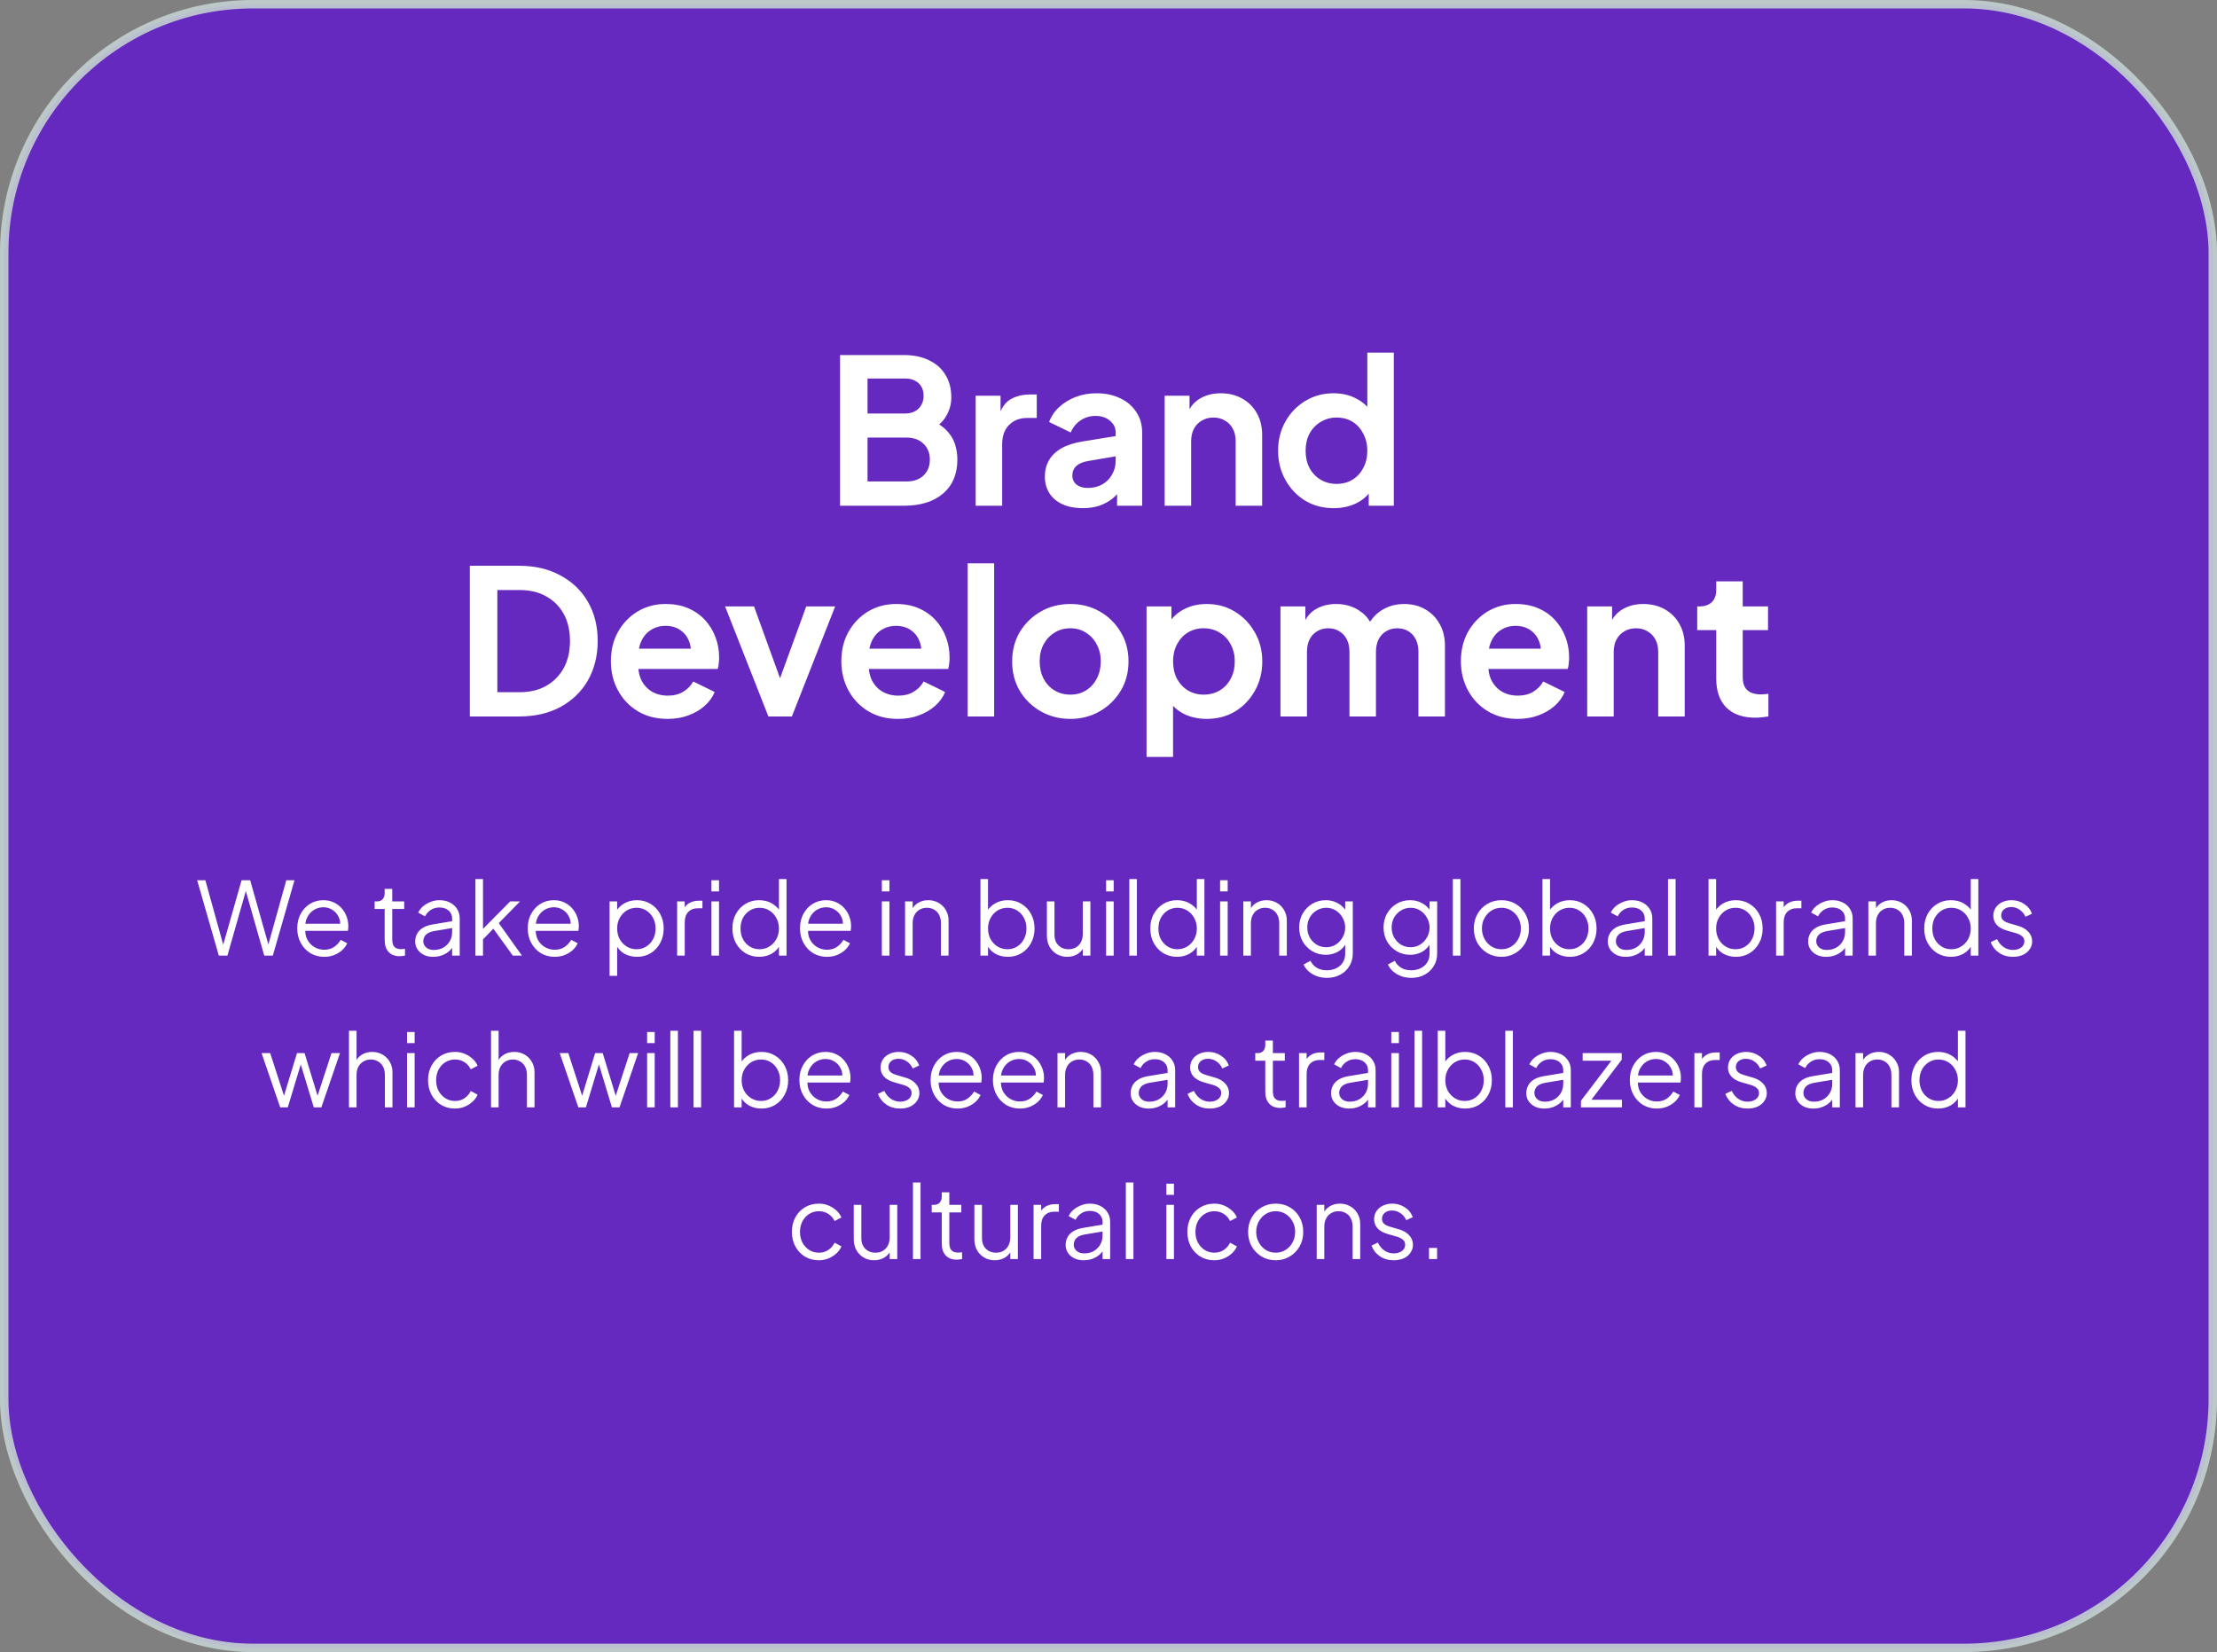
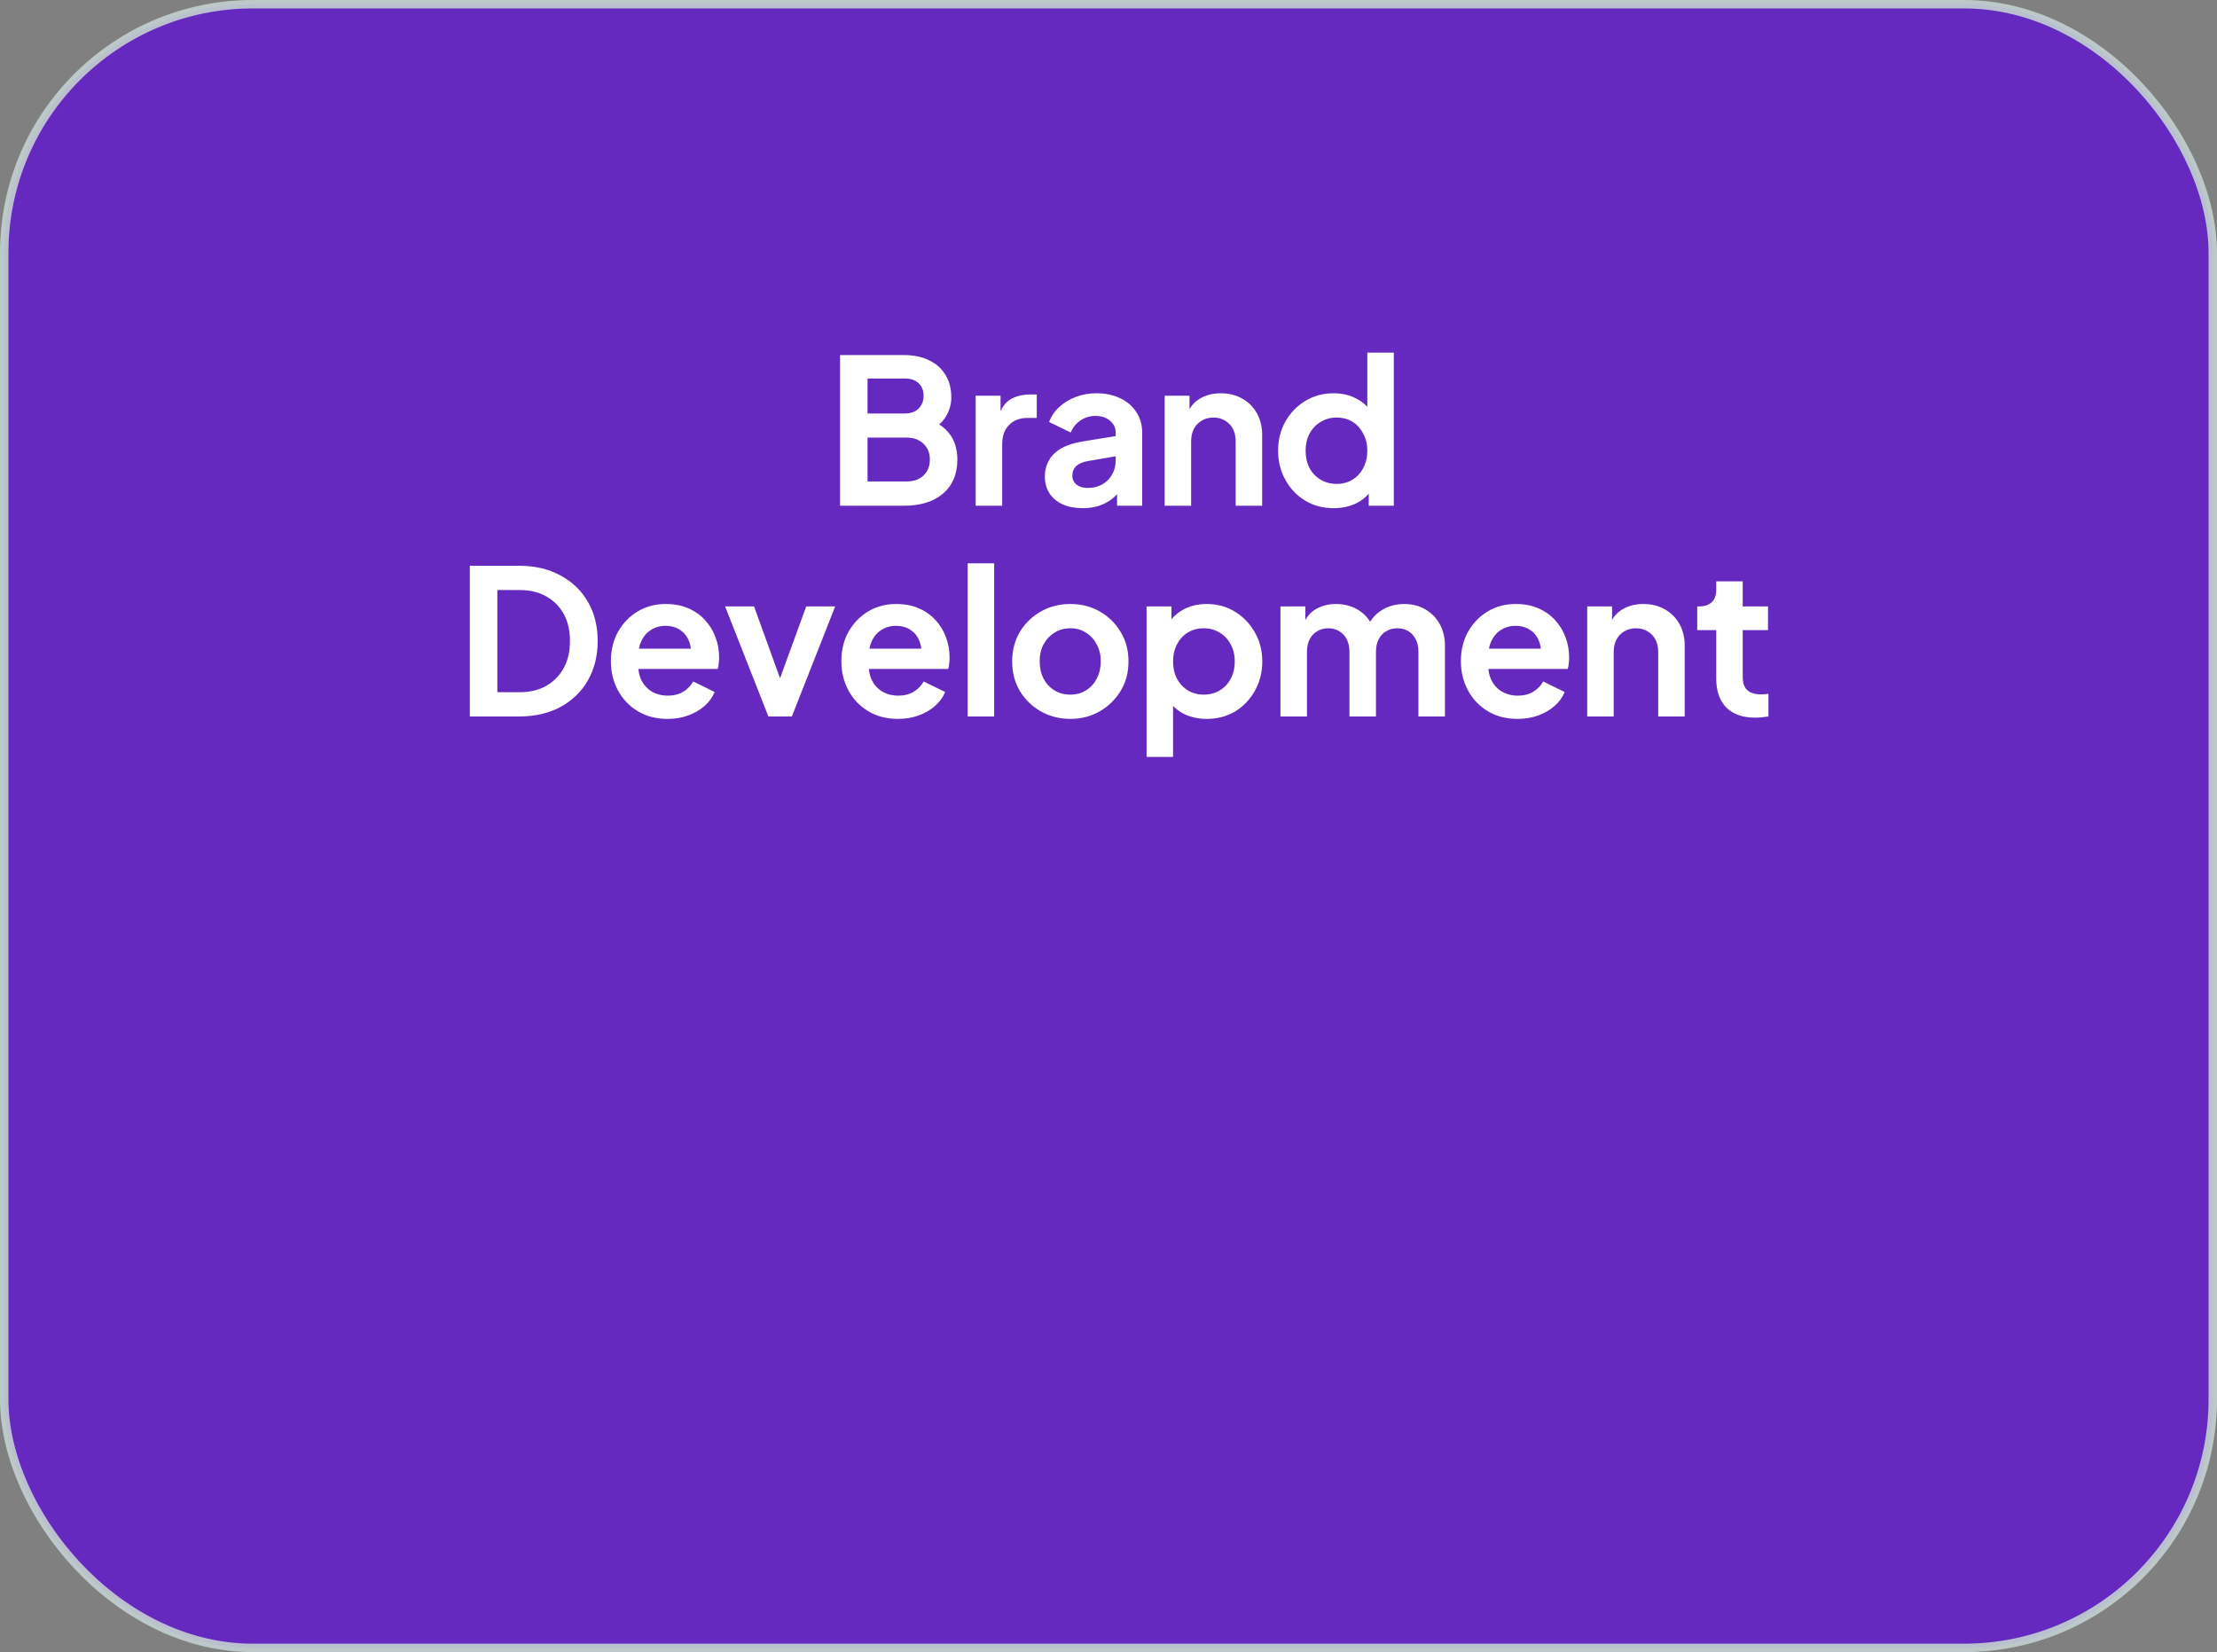
<svg xmlns="http://www.w3.org/2000/svg" width="263" height="196" viewBox="0 0 263 196" fill="none">
  <rect x="0" y="0" width="263" height="196" fill="#808080" stroke="none" />
  <rect opacity="0.9" x="0.5" y="0.5" width="262" height="195" rx="29.5" fill="#621FC6" stroke="#C3D1D1" />
  <path d="M99.652 60V42.12H107.188C108.372 42.12 109.38 42.328 110.212 42.744C111.06 43.144 111.708 43.72 112.156 44.472C112.62 45.208 112.852 46.104 112.852 47.16C112.852 47.976 112.628 48.744 112.18 49.464C111.748 50.168 111.052 50.752 110.092 51.216V49.704C110.972 50.04 111.668 50.456 112.18 50.952C112.692 51.448 113.052 52 113.26 52.608C113.468 53.216 113.572 53.856 113.572 54.528C113.572 56.24 113.004 57.584 111.868 58.56C110.748 59.52 109.188 60 107.188 60H99.652ZM102.916 57.12H107.524C108.372 57.12 109.044 56.888 109.54 56.424C110.052 55.944 110.308 55.312 110.308 54.528C110.308 53.744 110.052 53.112 109.54 52.632C109.044 52.152 108.372 51.912 107.524 51.912H102.916V57.12ZM102.916 49.056H107.356C108.028 49.056 108.564 48.864 108.964 48.48C109.364 48.08 109.564 47.568 109.564 46.944C109.564 46.32 109.364 45.824 108.964 45.456C108.564 45.088 108.028 44.904 107.356 44.904H102.916V49.056ZM115.742 60V46.944H118.694V49.848L118.454 49.416C118.758 48.44 119.23 47.76 119.87 47.376C120.526 46.992 121.31 46.8 122.222 46.8H122.99V49.584H121.862C120.966 49.584 120.246 49.864 119.702 50.424C119.158 50.968 118.886 51.736 118.886 52.728V60H115.742ZM128.438 60.288C127.526 60.288 126.734 60.136 126.062 59.832C125.39 59.528 124.87 59.096 124.502 58.536C124.134 57.96 123.95 57.296 123.95 56.544C123.95 55.824 124.11 55.184 124.43 54.624C124.75 54.048 125.246 53.568 125.918 53.184C126.59 52.8 127.438 52.528 128.462 52.368L132.734 51.672V54.072L129.062 54.696C128.438 54.808 127.974 55.008 127.67 55.296C127.366 55.584 127.214 55.96 127.214 56.424C127.214 56.872 127.382 57.232 127.718 57.504C128.07 57.76 128.502 57.888 129.014 57.888C129.67 57.888 130.246 57.752 130.742 57.48C131.254 57.192 131.646 56.8 131.918 56.304C132.206 55.808 132.35 55.264 132.35 54.672V51.312C132.35 50.752 132.126 50.288 131.678 49.92C131.246 49.536 130.67 49.344 129.95 49.344C129.278 49.344 128.678 49.528 128.15 49.896C127.638 50.248 127.262 50.72 127.022 51.312L124.454 50.064C124.71 49.376 125.11 48.784 125.654 48.288C126.214 47.776 126.87 47.376 127.622 47.088C128.374 46.8 129.19 46.656 130.07 46.656C131.142 46.656 132.086 46.856 132.902 47.256C133.718 47.64 134.35 48.184 134.798 48.888C135.262 49.576 135.494 50.384 135.494 51.312V60H132.518V57.768L133.19 57.72C132.854 58.28 132.454 58.752 131.99 59.136C131.526 59.504 130.998 59.792 130.406 60C129.814 60.192 129.158 60.288 128.438 60.288ZM138.16 60V46.944H141.112V49.512L140.872 49.056C141.176 48.272 141.672 47.68 142.36 47.28C143.064 46.864 143.88 46.656 144.808 46.656C145.768 46.656 146.616 46.864 147.352 47.28C148.104 47.696 148.688 48.28 149.104 49.032C149.52 49.768 149.728 50.624 149.728 51.6V60H146.584V52.344C146.584 51.768 146.472 51.272 146.248 50.856C146.024 50.44 145.712 50.12 145.312 49.896C144.928 49.656 144.472 49.536 143.944 49.536C143.432 49.536 142.976 49.656 142.576 49.896C142.176 50.12 141.864 50.44 141.64 50.856C141.416 51.272 141.304 51.768 141.304 52.344V60H138.16ZM158.219 60.288C156.955 60.288 155.827 59.992 154.835 59.4C153.843 58.792 153.059 57.968 152.483 56.928C151.907 55.888 151.619 54.736 151.619 53.472C151.619 52.192 151.907 51.04 152.483 50.016C153.059 48.992 153.843 48.176 154.835 47.568C155.843 46.96 156.963 46.656 158.195 46.656C159.187 46.656 160.067 46.856 160.835 47.256C161.619 47.64 162.235 48.184 162.683 48.888L162.203 49.536V41.832H165.347V60H162.371V57.48L162.707 58.104C162.259 58.808 161.635 59.352 160.835 59.736C160.035 60.104 159.163 60.288 158.219 60.288ZM158.555 57.408C159.275 57.408 159.907 57.24 160.451 56.904C160.995 56.568 161.419 56.104 161.723 55.512C162.043 54.92 162.203 54.24 162.203 53.472C162.203 52.72 162.043 52.048 161.723 51.456C161.419 50.848 160.995 50.376 160.451 50.04C159.907 49.704 159.275 49.536 158.555 49.536C157.851 49.536 157.219 49.712 156.659 50.064C156.099 50.4 155.659 50.864 155.339 51.456C155.035 52.032 154.883 52.704 154.883 53.472C154.883 54.24 155.035 54.92 155.339 55.512C155.659 56.104 156.099 56.568 156.659 56.904C157.219 57.24 157.851 57.408 158.555 57.408ZM55.735 85V67.12H61.567C63.455 67.12 65.095 67.504 66.487 68.272C67.895 69.024 68.983 70.072 69.751 71.416C70.519 72.744 70.903 74.288 70.903 76.048C70.903 77.792 70.519 79.344 69.751 80.704C68.983 82.048 67.895 83.104 66.487 83.872C65.095 84.624 63.455 85 61.567 85H55.735ZM58.999 82.12H61.639C62.855 82.12 63.903 81.872 64.783 81.376C65.679 80.864 66.375 80.16 66.871 79.264C67.367 78.352 67.615 77.28 67.615 76.048C67.615 74.8 67.367 73.728 66.871 72.832C66.375 71.936 65.679 71.24 64.783 70.744C63.903 70.248 62.855 70 61.639 70H58.999V82.12ZM79.189 85.288C77.845 85.288 76.669 84.984 75.661 84.376C74.653 83.768 73.869 82.944 73.309 81.904C72.749 80.864 72.469 79.712 72.469 78.448C72.469 77.136 72.749 75.976 73.309 74.968C73.885 73.944 74.661 73.136 75.637 72.544C76.629 71.952 77.733 71.656 78.949 71.656C79.973 71.656 80.869 71.824 81.637 72.16C82.421 72.496 83.085 72.96 83.629 73.552C84.173 74.144 84.589 74.824 84.877 75.592C85.165 76.344 85.309 77.16 85.309 78.04C85.309 78.264 85.293 78.496 85.261 78.736C85.245 78.976 85.205 79.184 85.141 79.36H75.061V76.96H83.365L81.877 78.088C82.021 77.352 81.981 76.696 81.757 76.12C81.549 75.544 81.197 75.088 80.701 74.752C80.221 74.416 79.637 74.248 78.949 74.248C78.293 74.248 77.709 74.416 77.197 74.752C76.685 75.072 76.293 75.552 76.021 76.192C75.765 76.816 75.669 77.576 75.733 78.472C75.669 79.272 75.773 79.984 76.045 80.608C76.333 81.216 76.749 81.688 77.293 82.024C77.853 82.36 78.493 82.528 79.213 82.528C79.933 82.528 80.541 82.376 81.037 82.072C81.549 81.768 81.949 81.36 82.237 80.848L84.781 82.096C84.525 82.72 84.125 83.272 83.581 83.752C83.037 84.232 82.389 84.608 81.637 84.88C80.901 85.152 80.085 85.288 79.189 85.288ZM91.154 85L86.018 71.944H89.45L93.17 82.216H91.898L95.642 71.944H99.074L93.938 85H91.154ZM106.529 85.288C105.185 85.288 104.009 84.984 103.001 84.376C101.993 83.768 101.209 82.944 100.649 81.904C100.089 80.864 99.809 79.712 99.809 78.448C99.809 77.136 100.089 75.976 100.649 74.968C101.225 73.944 102.001 73.136 102.977 72.544C103.969 71.952 105.073 71.656 106.289 71.656C107.313 71.656 108.209 71.824 108.977 72.16C109.761 72.496 110.425 72.96 110.969 73.552C111.513 74.144 111.929 74.824 112.217 75.592C112.505 76.344 112.649 77.16 112.649 78.04C112.649 78.264 112.633 78.496 112.601 78.736C112.585 78.976 112.545 79.184 112.481 79.36H102.401V76.96H110.705L109.217 78.088C109.361 77.352 109.321 76.696 109.097 76.12C108.889 75.544 108.537 75.088 108.041 74.752C107.561 74.416 106.977 74.248 106.289 74.248C105.633 74.248 105.049 74.416 104.537 74.752C104.025 75.072 103.633 75.552 103.361 76.192C103.105 76.816 103.009 77.576 103.073 78.472C103.009 79.272 103.113 79.984 103.385 80.608C103.673 81.216 104.089 81.688 104.633 82.024C105.193 82.36 105.833 82.528 106.553 82.528C107.273 82.528 107.881 82.376 108.377 82.072C108.889 81.768 109.289 81.36 109.577 80.848L112.121 82.096C111.865 82.72 111.465 83.272 110.921 83.752C110.377 84.232 109.729 84.608 108.977 84.88C108.241 85.152 107.425 85.288 106.529 85.288ZM114.792 85V66.832H117.936V85H114.792ZM126.983 85.288C125.703 85.288 124.535 84.992 123.479 84.4C122.439 83.808 121.607 83 120.983 81.976C120.375 80.952 120.071 79.784 120.071 78.472C120.071 77.16 120.375 75.992 120.983 74.968C121.607 73.944 122.439 73.136 123.479 72.544C124.519 71.952 125.687 71.656 126.983 71.656C128.263 71.656 129.423 71.952 130.463 72.544C131.503 73.136 132.327 73.944 132.935 74.968C133.559 75.976 133.871 77.144 133.871 78.472C133.871 79.784 133.559 80.952 132.935 81.976C132.311 83 131.479 83.808 130.439 84.4C129.399 84.992 128.247 85.288 126.983 85.288ZM126.983 82.408C127.687 82.408 128.303 82.24 128.831 81.904C129.375 81.568 129.799 81.104 130.103 80.512C130.423 79.904 130.583 79.224 130.583 78.472C130.583 77.704 130.423 77.032 130.103 76.456C129.799 75.864 129.375 75.4 128.831 75.064C128.303 74.712 127.687 74.536 126.983 74.536C126.263 74.536 125.631 74.712 125.087 75.064C124.543 75.4 124.111 75.864 123.791 76.456C123.487 77.032 123.335 77.704 123.335 78.472C123.335 79.224 123.487 79.904 123.791 80.512C124.111 81.104 124.543 81.568 125.087 81.904C125.631 82.24 126.263 82.408 126.983 82.408ZM136.015 89.8V71.944H138.967V74.536L138.679 73.888C139.127 73.184 139.735 72.64 140.503 72.256C141.271 71.856 142.159 71.656 143.167 71.656C144.399 71.656 145.511 71.96 146.503 72.568C147.495 73.176 148.279 73.992 148.855 75.016C149.447 76.04 149.743 77.192 149.743 78.472C149.743 79.736 149.455 80.888 148.879 81.928C148.303 82.968 147.519 83.792 146.527 84.4C145.535 84.992 144.407 85.288 143.143 85.288C142.199 85.288 141.327 85.104 140.527 84.736C139.743 84.352 139.119 83.808 138.655 83.104L139.159 82.48V89.8H136.015ZM142.783 82.408C143.503 82.408 144.143 82.24 144.703 81.904C145.263 81.568 145.695 81.104 145.999 80.512C146.319 79.92 146.479 79.24 146.479 78.472C146.479 77.704 146.319 77.032 145.999 76.456C145.695 75.864 145.263 75.4 144.703 75.064C144.143 74.712 143.503 74.536 142.783 74.536C142.095 74.536 141.471 74.704 140.911 75.04C140.367 75.376 139.935 75.848 139.615 76.456C139.311 77.048 139.159 77.72 139.159 78.472C139.159 79.24 139.311 79.92 139.615 80.512C139.935 81.104 140.367 81.568 140.911 81.904C141.471 82.24 142.095 82.408 142.783 82.408ZM151.9 85V71.944H154.852V74.968L154.516 74.464C154.756 73.52 155.236 72.816 155.956 72.352C156.676 71.888 157.524 71.656 158.5 71.656C159.572 71.656 160.516 71.936 161.332 72.496C162.148 73.056 162.676 73.792 162.916 74.704L162.028 74.776C162.428 73.736 163.028 72.96 163.828 72.448C164.628 71.92 165.548 71.656 166.588 71.656C167.516 71.656 168.34 71.864 169.06 72.28C169.796 72.696 170.372 73.28 170.788 74.032C171.204 74.768 171.412 75.624 171.412 76.6V85H168.268V77.344C168.268 76.768 168.164 76.272 167.956 75.856C167.748 75.44 167.46 75.12 167.092 74.896C166.724 74.656 166.276 74.536 165.748 74.536C165.252 74.536 164.812 74.656 164.428 74.896C164.044 75.12 163.748 75.44 163.54 75.856C163.332 76.272 163.228 76.768 163.228 77.344V85H160.084V77.344C160.084 76.768 159.98 76.272 159.772 75.856C159.564 75.44 159.268 75.12 158.884 74.896C158.516 74.656 158.076 74.536 157.564 74.536C157.068 74.536 156.628 74.656 156.244 74.896C155.86 75.12 155.564 75.44 155.356 75.856C155.148 76.272 155.044 76.768 155.044 77.344V85H151.9ZM180.024 85.288C178.68 85.288 177.504 84.984 176.496 84.376C175.488 83.768 174.704 82.944 174.144 81.904C173.584 80.864 173.304 79.712 173.304 78.448C173.304 77.136 173.584 75.976 174.144 74.968C174.72 73.944 175.496 73.136 176.472 72.544C177.464 71.952 178.568 71.656 179.784 71.656C180.808 71.656 181.704 71.824 182.472 72.16C183.256 72.496 183.92 72.96 184.464 73.552C185.008 74.144 185.424 74.824 185.712 75.592C186 76.344 186.144 77.16 186.144 78.04C186.144 78.264 186.128 78.496 186.096 78.736C186.08 78.976 186.04 79.184 185.976 79.36H175.896V76.96H184.2L182.712 78.088C182.856 77.352 182.816 76.696 182.592 76.12C182.384 75.544 182.032 75.088 181.536 74.752C181.056 74.416 180.472 74.248 179.784 74.248C179.128 74.248 178.544 74.416 178.032 74.752C177.52 75.072 177.128 75.552 176.856 76.192C176.6 76.816 176.504 77.576 176.568 78.472C176.504 79.272 176.608 79.984 176.88 80.608C177.168 81.216 177.584 81.688 178.128 82.024C178.688 82.36 179.328 82.528 180.048 82.528C180.768 82.528 181.376 82.376 181.872 82.072C182.384 81.768 182.784 81.36 183.072 80.848L185.616 82.096C185.36 82.72 184.96 83.272 184.416 83.752C183.872 84.232 183.224 84.608 182.472 84.88C181.736 85.152 180.92 85.288 180.024 85.288ZM188.288 85V71.944H191.24V74.512L191 74.056C191.304 73.272 191.8 72.68 192.488 72.28C193.192 71.864 194.008 71.656 194.936 71.656C195.896 71.656 196.744 71.864 197.48 72.28C198.232 72.696 198.816 73.28 199.232 74.032C199.648 74.768 199.856 75.624 199.856 76.6V85H196.712V77.344C196.712 76.768 196.6 76.272 196.376 75.856C196.152 75.44 195.84 75.12 195.44 74.896C195.056 74.656 194.6 74.536 194.072 74.536C193.56 74.536 193.104 74.656 192.704 74.896C192.304 75.12 191.992 75.44 191.768 75.856C191.544 76.272 191.432 76.768 191.432 77.344V85H188.288ZM208.226 85.144C206.754 85.144 205.61 84.744 204.794 83.944C203.994 83.128 203.594 81.984 203.594 80.512V74.752H201.338V71.944H201.578C202.218 71.944 202.714 71.776 203.066 71.44C203.418 71.104 203.594 70.616 203.594 69.976V68.968H206.738V71.944H209.738V74.752H206.738V80.344C206.738 80.776 206.81 81.144 206.954 81.448C207.114 81.752 207.354 81.984 207.674 82.144C208.01 82.304 208.434 82.384 208.946 82.384C209.058 82.384 209.186 82.376 209.33 82.36C209.49 82.344 209.642 82.328 209.786 82.312V85C209.562 85.032 209.306 85.064 209.018 85.096C208.73 85.128 208.466 85.144 208.226 85.144Z" fill="white" />
-   <path d="M25.958 113.371L23.39 104.431H24.362L26.582 112.435H26.378L28.658 104.431H29.678L31.946 112.435H31.73L33.962 104.431H34.934L32.366 113.371H31.346L29.054 105.331H29.27L26.978 113.371H25.958ZM38.454 113.515C37.854 113.515 37.31 113.371 36.822 113.083C36.342 112.787 35.962 112.383 35.682 111.871C35.402 111.359 35.262 110.779 35.262 110.131C35.262 109.483 35.398 108.911 35.67 108.415C35.942 107.911 36.31 107.515 36.774 107.227C37.246 106.939 37.774 106.795 38.358 106.795C38.822 106.795 39.234 106.883 39.594 107.059C39.962 107.227 40.274 107.459 40.53 107.755C40.786 108.043 40.982 108.371 41.118 108.739C41.254 109.099 41.322 109.471 41.322 109.855C41.322 109.935 41.318 110.027 41.31 110.131C41.302 110.227 41.29 110.327 41.274 110.431H35.838V109.591H40.758L40.326 109.951C40.398 109.511 40.346 109.119 40.17 108.775C40.002 108.423 39.758 108.147 39.438 107.947C39.118 107.739 38.758 107.635 38.358 107.635C37.958 107.635 37.586 107.739 37.242 107.947C36.906 108.155 36.642 108.447 36.45 108.823C36.258 109.191 36.182 109.631 36.222 110.143C36.182 110.655 36.262 111.103 36.462 111.487C36.67 111.863 36.95 112.155 37.302 112.363C37.662 112.571 38.046 112.675 38.454 112.675C38.926 112.675 39.322 112.563 39.642 112.339C39.962 112.115 40.222 111.835 40.422 111.499L41.19 111.907C41.062 112.195 40.866 112.463 40.602 112.711C40.338 112.951 40.022 113.147 39.654 113.299C39.294 113.443 38.894 113.515 38.454 113.515ZM47.432 113.443C46.856 113.443 46.412 113.275 46.1 112.939C45.788 112.603 45.632 112.123 45.632 111.499V107.839H44.444V106.939H44.744C45.016 106.939 45.232 106.851 45.392 106.675C45.552 106.491 45.632 106.263 45.632 105.991V105.451H46.532V106.939H47.948V107.839H46.532V111.499C46.532 111.715 46.564 111.907 46.628 112.075C46.692 112.235 46.8 112.363 46.952 112.459C47.112 112.555 47.324 112.603 47.588 112.603C47.652 112.603 47.728 112.599 47.816 112.591C47.904 112.583 47.98 112.575 48.044 112.567V113.371C47.948 113.395 47.84 113.411 47.72 113.419C47.6 113.435 47.504 113.443 47.432 113.443ZM51.379 113.515C50.971 113.515 50.607 113.439 50.287 113.287C49.967 113.127 49.715 112.911 49.531 112.639C49.347 112.367 49.255 112.055 49.255 111.703C49.255 111.367 49.327 111.063 49.471 110.791C49.615 110.511 49.839 110.275 50.143 110.083C50.447 109.891 50.835 109.755 51.307 109.675L53.827 109.255V110.071L51.523 110.455C51.059 110.535 50.723 110.683 50.515 110.899C50.315 111.115 50.215 111.371 50.215 111.667C50.215 111.955 50.327 112.199 50.551 112.399C50.783 112.599 51.079 112.699 51.439 112.699C51.879 112.699 52.263 112.607 52.591 112.423C52.919 112.231 53.175 111.975 53.359 111.655C53.543 111.335 53.635 110.979 53.635 110.587V108.955C53.635 108.571 53.495 108.259 53.215 108.019C52.935 107.779 52.571 107.659 52.123 107.659C51.731 107.659 51.387 107.759 51.091 107.959C50.795 108.151 50.575 108.403 50.431 108.715L49.615 108.271C49.735 107.999 49.923 107.751 50.179 107.527C50.443 107.303 50.743 107.127 51.079 106.999C51.415 106.863 51.763 106.795 52.123 106.795C52.595 106.795 53.011 106.887 53.371 107.071C53.739 107.255 54.023 107.511 54.223 107.839C54.431 108.159 54.535 108.531 54.535 108.955V113.371H53.635V112.087L53.767 112.219C53.655 112.459 53.479 112.679 53.239 112.879C53.007 113.071 52.731 113.227 52.411 113.347C52.099 113.459 51.755 113.515 51.379 113.515ZM56.398 113.371V104.287H57.298V110.647L56.914 110.587L60.526 106.939H61.69L59.17 109.519L61.918 113.371H60.838L58.258 109.807L58.834 109.855L56.998 111.751L57.298 111.007V113.371H56.398ZM65.796 113.515C65.195 113.515 64.651 113.371 64.163 113.083C63.684 112.787 63.303 112.383 63.023 111.871C62.743 111.359 62.603 110.779 62.603 110.131C62.603 109.483 62.739 108.911 63.011 108.415C63.283 107.911 63.651 107.515 64.115 107.227C64.588 106.939 65.115 106.795 65.7 106.795C66.163 106.795 66.576 106.883 66.936 107.059C67.303 107.227 67.615 107.459 67.871 107.755C68.127 108.043 68.323 108.371 68.46 108.739C68.596 109.099 68.663 109.471 68.663 109.855C68.663 109.935 68.659 110.027 68.651 110.131C68.644 110.227 68.632 110.327 68.615 110.431H63.179V109.591H68.1L67.668 109.951C67.74 109.511 67.688 109.119 67.511 108.775C67.344 108.423 67.1 108.147 66.779 107.947C66.46 107.739 66.1 107.635 65.7 107.635C65.299 107.635 64.927 107.739 64.584 107.947C64.248 108.155 63.983 108.447 63.791 108.823C63.599 109.191 63.523 109.631 63.563 110.143C63.523 110.655 63.603 111.103 63.803 111.487C64.011 111.863 64.291 112.155 64.644 112.363C65.004 112.571 65.388 112.675 65.796 112.675C66.267 112.675 66.663 112.563 66.984 112.339C67.303 112.115 67.564 111.835 67.763 111.499L68.531 111.907C68.403 112.195 68.207 112.463 67.944 112.711C67.68 112.951 67.364 113.147 66.996 113.299C66.635 113.443 66.236 113.515 65.796 113.515ZM72.313 115.771V106.939H73.213V108.379L73.069 108.127C73.325 107.719 73.665 107.395 74.089 107.155C74.521 106.915 75.013 106.795 75.565 106.795C76.173 106.795 76.713 106.943 77.185 107.239C77.665 107.527 78.041 107.923 78.313 108.427C78.593 108.931 78.733 109.507 78.733 110.155C78.733 110.795 78.593 111.371 78.313 111.883C78.041 112.387 77.665 112.787 77.185 113.083C76.713 113.371 76.173 113.515 75.565 113.515C75.013 113.515 74.513 113.391 74.065 113.143C73.625 112.887 73.293 112.527 73.069 112.063L73.213 111.931V115.771H72.313ZM75.517 112.615C75.949 112.615 76.333 112.507 76.669 112.291C77.013 112.075 77.281 111.783 77.473 111.415C77.673 111.039 77.773 110.619 77.773 110.155C77.773 109.683 77.673 109.263 77.473 108.895C77.281 108.527 77.013 108.235 76.669 108.019C76.333 107.803 75.949 107.695 75.517 107.695C75.085 107.695 74.693 107.803 74.341 108.019C73.997 108.235 73.721 108.531 73.513 108.907C73.313 109.275 73.213 109.691 73.213 110.155C73.213 110.619 73.313 111.039 73.513 111.415C73.721 111.783 73.997 112.075 74.341 112.291C74.693 112.507 75.085 112.615 75.517 112.615ZM80.329 113.371V106.939H81.229V107.995L81.109 107.839C81.261 107.535 81.489 107.295 81.793 107.119C82.105 106.943 82.481 106.855 82.921 106.855H83.329V107.755H82.765C82.301 107.755 81.929 107.899 81.649 108.187C81.369 108.475 81.229 108.883 81.229 109.411V113.371H80.329ZM84.396 113.371V106.939H85.296V113.371H84.396ZM84.396 105.751V104.431H85.296V105.751H84.396ZM90.054 113.515C89.454 113.515 88.914 113.371 88.434 113.083C87.954 112.787 87.574 112.387 87.294 111.883C87.022 111.371 86.886 110.795 86.886 110.155C86.886 109.507 87.022 108.931 87.294 108.427C87.574 107.923 87.95 107.527 88.422 107.239C88.902 106.943 89.446 106.795 90.054 106.795C90.606 106.795 91.098 106.915 91.53 107.155C91.962 107.395 92.302 107.719 92.55 108.127L92.406 108.379V104.287H93.306V113.371H92.406V111.931L92.55 112.063C92.326 112.527 91.99 112.887 91.542 113.143C91.102 113.391 90.606 113.515 90.054 113.515ZM90.102 112.615C90.534 112.615 90.922 112.507 91.266 112.291C91.618 112.075 91.894 111.783 92.094 111.415C92.302 111.039 92.406 110.619 92.406 110.155C92.406 109.691 92.302 109.275 92.094 108.907C91.894 108.531 91.618 108.235 91.266 108.019C90.922 107.803 90.534 107.695 90.102 107.695C89.678 107.695 89.294 107.803 88.95 108.019C88.606 108.235 88.334 108.527 88.134 108.895C87.942 109.263 87.846 109.683 87.846 110.155C87.846 110.619 87.942 111.039 88.134 111.415C88.334 111.783 88.602 112.075 88.938 112.291C89.282 112.507 89.67 112.615 90.102 112.615ZM98.094 113.515C97.494 113.515 96.95 113.371 96.462 113.083C95.982 112.787 95.602 112.383 95.322 111.871C95.042 111.359 94.902 110.779 94.902 110.131C94.902 109.483 95.038 108.911 95.31 108.415C95.582 107.911 95.95 107.515 96.414 107.227C96.886 106.939 97.414 106.795 97.998 106.795C98.462 106.795 98.874 106.883 99.234 107.059C99.602 107.227 99.914 107.459 100.17 107.755C100.426 108.043 100.622 108.371 100.758 108.739C100.894 109.099 100.962 109.471 100.962 109.855C100.962 109.935 100.958 110.027 100.95 110.131C100.942 110.227 100.93 110.327 100.914 110.431H95.478V109.591H100.398L99.966 109.951C100.038 109.511 99.986 109.119 99.81 108.775C99.642 108.423 99.398 108.147 99.078 107.947C98.758 107.739 98.398 107.635 97.998 107.635C97.598 107.635 97.226 107.739 96.882 107.947C96.546 108.155 96.282 108.447 96.09 108.823C95.898 109.191 95.822 109.631 95.862 110.143C95.822 110.655 95.902 111.103 96.102 111.487C96.31 111.863 96.59 112.155 96.942 112.363C97.302 112.571 97.686 112.675 98.094 112.675C98.566 112.675 98.962 112.563 99.282 112.339C99.602 112.115 99.862 111.835 100.062 111.499L100.83 111.907C100.702 112.195 100.506 112.463 100.242 112.711C99.978 112.951 99.662 113.147 99.294 113.299C98.934 113.443 98.534 113.515 98.094 113.515ZM104.612 113.371V106.939H105.512V113.371H104.612ZM104.612 105.751V104.431H105.512V105.751H104.612ZM107.366 113.371V106.939H108.266V108.187L108.062 108.139C108.222 107.723 108.482 107.395 108.842 107.155C109.21 106.915 109.634 106.795 110.114 106.795C110.57 106.795 110.978 106.899 111.338 107.107C111.706 107.315 111.994 107.603 112.202 107.971C112.418 108.331 112.526 108.739 112.526 109.195V113.371H111.626V109.543C111.626 109.151 111.554 108.819 111.41 108.547C111.274 108.275 111.078 108.067 110.822 107.923C110.574 107.771 110.286 107.695 109.958 107.695C109.63 107.695 109.338 107.771 109.082 107.923C108.826 108.067 108.626 108.279 108.482 108.559C108.338 108.831 108.266 109.159 108.266 109.543V113.371H107.366ZM119.56 113.515C119.008 113.515 118.508 113.391 118.06 113.143C117.62 112.887 117.288 112.527 117.064 112.063L117.208 111.931V113.371H116.308V104.287H117.208V108.379L117.064 108.127C117.32 107.719 117.66 107.395 118.084 107.155C118.516 106.915 119.008 106.795 119.56 106.795C120.168 106.795 120.708 106.943 121.18 107.239C121.66 107.527 122.036 107.923 122.308 108.427C122.588 108.931 122.728 109.507 122.728 110.155C122.728 110.795 122.588 111.371 122.308 111.883C122.036 112.387 121.66 112.787 121.18 113.083C120.708 113.371 120.168 113.515 119.56 113.515ZM119.512 112.615C119.944 112.615 120.328 112.507 120.664 112.291C121.008 112.075 121.276 111.783 121.468 111.415C121.668 111.039 121.768 110.619 121.768 110.155C121.768 109.683 121.668 109.263 121.468 108.895C121.276 108.527 121.008 108.235 120.664 108.019C120.328 107.803 119.944 107.695 119.512 107.695C119.08 107.695 118.688 107.803 118.336 108.019C117.992 108.235 117.716 108.531 117.508 108.907C117.308 109.275 117.208 109.691 117.208 110.155C117.208 110.619 117.308 111.039 117.508 111.415C117.716 111.783 117.992 112.075 118.336 112.291C118.688 112.507 119.08 112.615 119.512 112.615ZM126.604 113.515C126.156 113.515 125.748 113.411 125.38 113.203C125.012 112.987 124.72 112.691 124.504 112.315C124.296 111.931 124.192 111.491 124.192 110.995V106.939H125.092V110.887C125.092 111.231 125.16 111.535 125.296 111.799C125.44 112.055 125.636 112.255 125.884 112.399C126.14 112.543 126.432 112.615 126.76 112.615C127.088 112.615 127.38 112.543 127.636 112.399C127.892 112.247 128.092 112.035 128.236 111.763C128.38 111.483 128.452 111.151 128.452 110.767V106.939H129.352V113.371H128.452V112.123L128.656 112.171C128.504 112.587 128.244 112.915 127.876 113.155C127.508 113.395 127.084 113.515 126.604 113.515ZM131.215 113.371V106.939H132.115V113.371H131.215ZM131.215 105.751V104.431H132.115V105.751H131.215ZM133.969 113.371V104.287H134.869V113.371H133.969ZM139.627 113.515C139.027 113.515 138.487 113.371 138.007 113.083C137.527 112.787 137.147 112.387 136.867 111.883C136.595 111.371 136.459 110.795 136.459 110.155C136.459 109.507 136.595 108.931 136.867 108.427C137.147 107.923 137.523 107.527 137.995 107.239C138.475 106.943 139.019 106.795 139.627 106.795C140.179 106.795 140.671 106.915 141.103 107.155C141.535 107.395 141.875 107.719 142.123 108.127L141.979 108.379V104.287H142.879V113.371H141.979V111.931L142.123 112.063C141.899 112.527 141.563 112.887 141.115 113.143C140.675 113.391 140.179 113.515 139.627 113.515ZM139.675 112.615C140.107 112.615 140.495 112.507 140.839 112.291C141.191 112.075 141.467 111.783 141.667 111.415C141.875 111.039 141.979 110.619 141.979 110.155C141.979 109.691 141.875 109.275 141.667 108.907C141.467 108.531 141.191 108.235 140.839 108.019C140.495 107.803 140.107 107.695 139.675 107.695C139.251 107.695 138.867 107.803 138.523 108.019C138.179 108.235 137.907 108.527 137.707 108.895C137.515 109.263 137.419 109.683 137.419 110.155C137.419 110.619 137.515 111.039 137.707 111.415C137.907 111.783 138.175 112.075 138.511 112.291C138.855 112.507 139.243 112.615 139.675 112.615ZM144.739 113.371V106.939H145.639V113.371H144.739ZM144.739 105.751V104.431H145.639V105.751H144.739ZM147.493 113.371V106.939H148.393V108.187L148.189 108.139C148.349 107.723 148.609 107.395 148.969 107.155C149.337 106.915 149.761 106.795 150.241 106.795C150.697 106.795 151.105 106.899 151.465 107.107C151.833 107.315 152.121 107.603 152.329 107.971C152.545 108.331 152.653 108.739 152.653 109.195V113.371H151.753V109.543C151.753 109.151 151.681 108.819 151.537 108.547C151.401 108.275 151.205 108.067 150.949 107.923C150.701 107.771 150.413 107.695 150.085 107.695C149.757 107.695 149.465 107.771 149.209 107.923C148.953 108.067 148.753 108.279 148.609 108.559C148.465 108.831 148.393 109.159 148.393 109.543V113.371H147.493ZM157.432 116.011C156.992 116.011 156.584 115.943 156.208 115.807C155.84 115.671 155.52 115.483 155.248 115.243C154.984 115.011 154.78 114.739 154.636 114.427L155.464 113.983C155.592 114.287 155.82 114.551 156.148 114.775C156.476 114.999 156.896 115.111 157.408 115.111C157.8 115.111 158.16 115.035 158.488 114.883C158.816 114.731 159.08 114.507 159.28 114.211C159.48 113.915 159.58 113.551 159.58 113.119V111.691L159.724 111.823C159.5 112.287 159.168 112.647 158.728 112.903C158.288 113.151 157.808 113.275 157.288 113.275C156.688 113.275 156.148 113.131 155.668 112.843C155.188 112.555 154.808 112.167 154.528 111.679C154.256 111.183 154.12 110.635 154.12 110.035C154.12 109.427 154.256 108.879 154.528 108.391C154.808 107.903 155.184 107.515 155.656 107.227C156.136 106.939 156.68 106.795 157.288 106.795C157.808 106.795 158.28 106.915 158.704 107.155C159.136 107.395 159.476 107.719 159.724 108.127L159.58 108.379V106.939H160.48V113.119C160.48 113.671 160.348 114.163 160.084 114.595C159.828 115.035 159.468 115.379 159.004 115.627C158.548 115.883 158.024 116.011 157.432 116.011ZM157.336 112.375C157.752 112.375 158.128 112.271 158.464 112.063C158.8 111.847 159.068 111.563 159.268 111.211C159.476 110.851 159.58 110.459 159.58 110.035C159.58 109.611 159.476 109.223 159.268 108.871C159.068 108.511 158.8 108.227 158.464 108.019C158.128 107.803 157.752 107.695 157.336 107.695C156.912 107.695 156.528 107.803 156.184 108.019C155.84 108.227 155.568 108.507 155.368 108.859C155.176 109.211 155.08 109.603 155.08 110.035C155.08 110.459 155.176 110.851 155.368 111.211C155.568 111.563 155.836 111.847 156.172 112.063C156.516 112.271 156.904 112.375 157.336 112.375ZM167.441 116.011C167.001 116.011 166.593 115.943 166.217 115.807C165.849 115.671 165.529 115.483 165.257 115.243C164.993 115.011 164.789 114.739 164.645 114.427L165.473 113.983C165.601 114.287 165.829 114.551 166.157 114.775C166.485 114.999 166.905 115.111 167.417 115.111C167.809 115.111 168.169 115.035 168.497 114.883C168.825 114.731 169.089 114.507 169.289 114.211C169.489 113.915 169.589 113.551 169.589 113.119V111.691L169.733 111.823C169.509 112.287 169.177 112.647 168.737 112.903C168.297 113.151 167.817 113.275 167.297 113.275C166.697 113.275 166.157 113.131 165.677 112.843C165.197 112.555 164.817 112.167 164.537 111.679C164.265 111.183 164.129 110.635 164.129 110.035C164.129 109.427 164.265 108.879 164.537 108.391C164.817 107.903 165.193 107.515 165.665 107.227C166.145 106.939 166.689 106.795 167.297 106.795C167.817 106.795 168.289 106.915 168.713 107.155C169.145 107.395 169.485 107.719 169.733 108.127L169.589 108.379V106.939H170.489V113.119C170.489 113.671 170.357 114.163 170.093 114.595C169.837 115.035 169.477 115.379 169.013 115.627C168.557 115.883 168.033 116.011 167.441 116.011ZM167.345 112.375C167.761 112.375 168.137 112.271 168.473 112.063C168.809 111.847 169.077 111.563 169.277 111.211C169.485 110.851 169.589 110.459 169.589 110.035C169.589 109.611 169.485 109.223 169.277 108.871C169.077 108.511 168.809 108.227 168.473 108.019C168.137 107.803 167.761 107.695 167.345 107.695C166.921 107.695 166.537 107.803 166.193 108.019C165.849 108.227 165.577 108.507 165.377 108.859C165.185 109.211 165.089 109.603 165.089 110.035C165.089 110.459 165.185 110.851 165.377 111.211C165.577 111.563 165.845 111.847 166.181 112.063C166.525 112.271 166.913 112.375 167.345 112.375ZM172.35 113.371V104.287H173.25V113.371H172.35ZM178.116 113.515C177.508 113.515 176.956 113.371 176.46 113.083C175.964 112.787 175.568 112.387 175.272 111.883C174.984 111.371 174.84 110.791 174.84 110.143C174.84 109.503 174.984 108.931 175.272 108.427C175.56 107.923 175.948 107.527 176.436 107.239C176.932 106.943 177.492 106.795 178.116 106.795C178.74 106.795 179.296 106.939 179.784 107.227C180.28 107.515 180.668 107.911 180.948 108.415C181.236 108.919 181.38 109.495 181.38 110.143C181.38 110.799 181.232 111.383 180.936 111.895C180.64 112.399 180.244 112.795 179.748 113.083C179.26 113.371 178.716 113.515 178.116 113.515ZM178.116 112.615C178.548 112.615 178.936 112.507 179.28 112.291C179.632 112.075 179.908 111.779 180.108 111.403C180.316 111.027 180.42 110.607 180.42 110.143C180.42 109.679 180.316 109.263 180.108 108.895C179.908 108.527 179.632 108.235 179.28 108.019C178.936 107.803 178.548 107.695 178.116 107.695C177.684 107.695 177.292 107.803 176.94 108.019C176.596 108.235 176.32 108.527 176.112 108.895C175.904 109.263 175.8 109.679 175.8 110.143C175.8 110.607 175.904 111.027 176.112 111.403C176.32 111.779 176.596 112.075 176.94 112.291C177.292 112.507 177.684 112.615 178.116 112.615ZM186.231 113.515C185.679 113.515 185.179 113.391 184.731 113.143C184.291 112.887 183.959 112.527 183.735 112.063L183.879 111.931V113.371H182.979V104.287H183.879V108.379L183.735 108.127C183.991 107.719 184.331 107.395 184.755 107.155C185.187 106.915 185.679 106.795 186.231 106.795C186.839 106.795 187.379 106.943 187.851 107.239C188.331 107.527 188.707 107.923 188.979 108.427C189.259 108.931 189.399 109.507 189.399 110.155C189.399 110.795 189.259 111.371 188.979 111.883C188.707 112.387 188.331 112.787 187.851 113.083C187.379 113.371 186.839 113.515 186.231 113.515ZM186.183 112.615C186.615 112.615 186.999 112.507 187.335 112.291C187.679 112.075 187.947 111.783 188.139 111.415C188.339 111.039 188.439 110.619 188.439 110.155C188.439 109.683 188.339 109.263 188.139 108.895C187.947 108.527 187.679 108.235 187.335 108.019C186.999 107.803 186.615 107.695 186.183 107.695C185.751 107.695 185.359 107.803 185.007 108.019C184.663 108.235 184.387 108.531 184.179 108.907C183.979 109.275 183.879 109.691 183.879 110.155C183.879 110.619 183.979 111.039 184.179 111.415C184.387 111.783 184.663 112.075 185.007 112.291C185.359 112.507 185.751 112.615 186.183 112.615ZM192.855 113.515C192.447 113.515 192.083 113.439 191.763 113.287C191.443 113.127 191.191 112.911 191.007 112.639C190.823 112.367 190.731 112.055 190.731 111.703C190.731 111.367 190.803 111.063 190.947 110.791C191.091 110.511 191.315 110.275 191.619 110.083C191.923 109.891 192.311 109.755 192.783 109.675L195.303 109.255V110.071L192.999 110.455C192.535 110.535 192.199 110.683 191.991 110.899C191.791 111.115 191.691 111.371 191.691 111.667C191.691 111.955 191.803 112.199 192.027 112.399C192.259 112.599 192.555 112.699 192.915 112.699C193.355 112.699 193.739 112.607 194.067 112.423C194.395 112.231 194.651 111.975 194.835 111.655C195.019 111.335 195.111 110.979 195.111 110.587V108.955C195.111 108.571 194.971 108.259 194.691 108.019C194.411 107.779 194.047 107.659 193.599 107.659C193.207 107.659 192.863 107.759 192.567 107.959C192.271 108.151 192.051 108.403 191.907 108.715L191.091 108.271C191.211 107.999 191.399 107.751 191.655 107.527C191.919 107.303 192.219 107.127 192.555 106.999C192.891 106.863 193.239 106.795 193.599 106.795C194.071 106.795 194.487 106.887 194.847 107.071C195.215 107.255 195.499 107.511 195.699 107.839C195.907 108.159 196.011 108.531 196.011 108.955V113.371H195.111V112.087L195.243 112.219C195.131 112.459 194.955 112.679 194.715 112.879C194.483 113.071 194.207 113.227 193.887 113.347C193.575 113.459 193.231 113.515 192.855 113.515ZM197.875 113.371V104.287H198.775V113.371H197.875ZM205.932 113.515C205.38 113.515 204.88 113.391 204.432 113.143C203.992 112.887 203.66 112.527 203.436 112.063L203.58 111.931V113.371H202.68V104.287H203.58V108.379L203.436 108.127C203.692 107.719 204.032 107.395 204.456 107.155C204.888 106.915 205.38 106.795 205.932 106.795C206.54 106.795 207.08 106.943 207.552 107.239C208.032 107.527 208.408 107.923 208.68 108.427C208.96 108.931 209.1 109.507 209.1 110.155C209.1 110.795 208.96 111.371 208.68 111.883C208.408 112.387 208.032 112.787 207.552 113.083C207.08 113.371 206.54 113.515 205.932 113.515ZM205.884 112.615C206.316 112.615 206.7 112.507 207.036 112.291C207.38 112.075 207.648 111.783 207.84 111.415C208.04 111.039 208.14 110.619 208.14 110.155C208.14 109.683 208.04 109.263 207.84 108.895C207.648 108.527 207.38 108.235 207.036 108.019C206.7 107.803 206.316 107.695 205.884 107.695C205.452 107.695 205.06 107.803 204.708 108.019C204.364 108.235 204.088 108.531 203.88 108.907C203.68 109.275 203.58 109.691 203.58 110.155C203.58 110.619 203.68 111.039 203.88 111.415C204.088 111.783 204.364 112.075 204.708 112.291C205.06 112.507 205.452 112.615 205.884 112.615ZM210.696 113.371V106.939H211.596V107.995L211.476 107.839C211.628 107.535 211.856 107.295 212.16 107.119C212.472 106.943 212.848 106.855 213.288 106.855H213.696V107.755H213.132C212.668 107.755 212.296 107.899 212.016 108.187C211.736 108.475 211.596 108.883 211.596 109.411V113.371H210.696ZM216.622 113.515C216.214 113.515 215.85 113.439 215.53 113.287C215.21 113.127 214.958 112.911 214.774 112.639C214.59 112.367 214.498 112.055 214.498 111.703C214.498 111.367 214.57 111.063 214.714 110.791C214.858 110.511 215.082 110.275 215.386 110.083C215.69 109.891 216.078 109.755 216.55 109.675L219.07 109.255V110.071L216.766 110.455C216.302 110.535 215.966 110.683 215.758 110.899C215.558 111.115 215.458 111.371 215.458 111.667C215.458 111.955 215.57 112.199 215.794 112.399C216.026 112.599 216.322 112.699 216.682 112.699C217.122 112.699 217.506 112.607 217.834 112.423C218.162 112.231 218.418 111.975 218.602 111.655C218.786 111.335 218.878 110.979 218.878 110.587V108.955C218.878 108.571 218.738 108.259 218.458 108.019C218.178 107.779 217.814 107.659 217.366 107.659C216.974 107.659 216.63 107.759 216.334 107.959C216.038 108.151 215.818 108.403 215.674 108.715L214.858 108.271C214.978 107.999 215.166 107.751 215.422 107.527C215.686 107.303 215.986 107.127 216.322 106.999C216.658 106.863 217.006 106.795 217.366 106.795C217.838 106.795 218.254 106.887 218.614 107.071C218.982 107.255 219.266 107.511 219.466 107.839C219.674 108.159 219.778 108.531 219.778 108.955V113.371H218.878V112.087L219.01 112.219C218.898 112.459 218.722 112.679 218.482 112.879C218.25 113.071 217.974 113.227 217.654 113.347C217.342 113.459 216.998 113.515 216.622 113.515ZM221.642 113.371V106.939H222.542V108.187L222.338 108.139C222.498 107.723 222.758 107.395 223.118 107.155C223.486 106.915 223.91 106.795 224.39 106.795C224.846 106.795 225.254 106.899 225.614 107.107C225.982 107.315 226.27 107.603 226.478 107.971C226.694 108.331 226.802 108.739 226.802 109.195V113.371H225.902V109.543C225.902 109.151 225.83 108.819 225.686 108.547C225.55 108.275 225.354 108.067 225.098 107.923C224.85 107.771 224.562 107.695 224.234 107.695C223.906 107.695 223.614 107.771 223.358 107.923C223.102 108.067 222.902 108.279 222.758 108.559C222.614 108.831 222.542 109.159 222.542 109.543V113.371H221.642ZM231.436 113.515C230.836 113.515 230.296 113.371 229.816 113.083C229.336 112.787 228.956 112.387 228.676 111.883C228.404 111.371 228.268 110.795 228.268 110.155C228.268 109.507 228.404 108.931 228.676 108.427C228.956 107.923 229.332 107.527 229.804 107.239C230.284 106.943 230.828 106.795 231.436 106.795C231.988 106.795 232.48 106.915 232.912 107.155C233.344 107.395 233.684 107.719 233.932 108.127L233.788 108.379V104.287H234.688V113.371H233.788V111.931L233.932 112.063C233.708 112.527 233.372 112.887 232.924 113.143C232.484 113.391 231.988 113.515 231.436 113.515ZM231.484 112.615C231.916 112.615 232.304 112.507 232.648 112.291C233 112.075 233.276 111.783 233.476 111.415C233.684 111.039 233.788 110.619 233.788 110.155C233.788 109.691 233.684 109.275 233.476 108.907C233.276 108.531 233 108.235 232.648 108.019C232.304 107.803 231.916 107.695 231.484 107.695C231.06 107.695 230.676 107.803 230.332 108.019C229.988 108.235 229.716 108.527 229.516 108.895C229.324 109.263 229.228 109.683 229.228 110.155C229.228 110.619 229.324 111.039 229.516 111.415C229.716 111.783 229.984 112.075 230.32 112.291C230.664 112.507 231.052 112.615 231.484 112.615ZM238.78 113.515C238.164 113.515 237.624 113.359 237.16 113.047C236.696 112.735 236.36 112.311 236.152 111.775L236.908 111.415C237.092 111.807 237.348 112.119 237.676 112.351C238.012 112.583 238.38 112.699 238.78 112.699C239.164 112.699 239.488 112.607 239.752 112.423C240.016 112.231 240.148 111.983 240.148 111.679C240.148 111.455 240.084 111.279 239.956 111.151C239.828 111.015 239.68 110.911 239.512 110.839C239.344 110.767 239.196 110.715 239.068 110.683L238.144 110.419C237.552 110.251 237.124 110.015 236.86 109.711C236.596 109.407 236.464 109.055 236.464 108.655C236.464 108.279 236.56 107.951 236.752 107.671C236.944 107.391 237.204 107.175 237.532 107.023C237.86 106.871 238.224 106.795 238.624 106.795C239.168 106.795 239.66 106.939 240.1 107.227C240.548 107.507 240.864 107.899 241.048 108.403L240.28 108.763C240.12 108.403 239.888 108.123 239.584 107.923C239.288 107.715 238.956 107.611 238.588 107.611C238.228 107.611 237.94 107.703 237.724 107.887C237.508 108.071 237.4 108.303 237.4 108.583C237.4 108.799 237.456 108.971 237.568 109.099C237.68 109.227 237.808 109.323 237.952 109.387C238.104 109.451 238.236 109.499 238.348 109.531L239.416 109.843C239.936 109.995 240.34 110.231 240.628 110.551C240.924 110.871 241.072 111.247 241.072 111.679C241.072 112.031 240.972 112.347 240.772 112.627C240.58 112.907 240.312 113.127 239.968 113.287C239.624 113.439 239.228 113.515 238.78 113.515ZM33.239 131.371L31.031 124.939H32.051L33.875 130.567H33.515L35.231 124.939H36.131L37.847 130.567H37.487L39.323 124.939H40.331L38.123 131.371H37.223L35.555 125.863H35.807L34.139 131.371H33.239ZM41.398 131.371V122.287H42.297V126.187L42.093 126.139C42.254 125.723 42.514 125.395 42.873 125.155C43.242 124.915 43.666 124.795 44.145 124.795C44.602 124.795 45.01 124.899 45.37 125.107C45.737 125.315 46.026 125.603 46.233 125.971C46.45 126.331 46.557 126.739 46.557 127.195V131.371H45.657V127.543C45.657 127.151 45.586 126.819 45.441 126.547C45.297 126.275 45.097 126.067 44.842 125.923C44.593 125.771 44.309 125.695 43.989 125.695C43.669 125.695 43.382 125.771 43.126 125.923C42.87 126.067 42.666 126.279 42.514 126.559C42.37 126.831 42.297 127.159 42.297 127.543V131.371H41.398ZM48.288 131.371V124.939H49.188V131.371H48.288ZM48.288 123.751V122.431H49.188V123.751H48.288ZM53.983 131.515C53.35 131.515 52.794 131.367 52.315 131.071C51.834 130.775 51.459 130.375 51.187 129.871C50.914 129.359 50.779 128.783 50.779 128.143C50.779 127.503 50.914 126.931 51.187 126.427C51.459 125.923 51.834 125.527 52.315 125.239C52.794 124.943 53.35 124.795 53.983 124.795C54.383 124.795 54.758 124.867 55.111 125.011C55.462 125.155 55.775 125.351 56.047 125.599C56.319 125.839 56.523 126.119 56.658 126.439L55.843 126.859C55.682 126.515 55.438 126.235 55.111 126.019C54.782 125.803 54.407 125.695 53.983 125.695C53.559 125.695 53.175 125.803 52.831 126.019C52.495 126.227 52.227 126.519 52.026 126.895C51.834 127.263 51.739 127.683 51.739 128.155C51.739 128.619 51.834 129.039 52.026 129.415C52.227 129.783 52.495 130.075 52.831 130.291C53.175 130.507 53.559 130.615 53.983 130.615C54.407 130.615 54.779 130.507 55.099 130.291C55.426 130.075 55.675 129.787 55.843 129.427L56.658 129.871C56.523 130.183 56.319 130.463 56.047 130.711C55.775 130.959 55.462 131.155 55.111 131.299C54.758 131.443 54.383 131.515 53.983 131.515ZM58.25 131.371V122.287H59.15V126.187L58.946 126.139C59.106 125.723 59.366 125.395 59.726 125.155C60.094 124.915 60.518 124.795 60.998 124.795C61.454 124.795 61.862 124.899 62.222 125.107C62.59 125.315 62.878 125.603 63.086 125.971C63.302 126.331 63.41 126.739 63.41 127.195V131.371H62.51V127.543C62.51 127.151 62.438 126.819 62.294 126.547C62.15 126.275 61.95 126.067 61.694 125.923C61.446 125.771 61.162 125.695 60.842 125.695C60.522 125.695 60.234 125.771 59.978 125.923C59.722 126.067 59.518 126.279 59.366 126.559C59.222 126.831 59.15 127.159 59.15 127.543V131.371H58.25ZM68.608 131.371L66.4 124.939H67.42L69.244 130.567H68.884L70.6 124.939H71.5L73.216 130.567H72.856L74.692 124.939H75.7L73.492 131.371H72.592L70.924 125.863H71.176L69.508 131.371H68.608ZM76.766 131.371V124.939H77.666V131.371H76.766ZM76.766 123.751V122.431H77.666V123.751H76.766ZM79.52 131.371V122.287H80.421V131.371H79.52ZM82.275 131.371V122.287H83.175V131.371H82.275ZM90.332 131.515C89.78 131.515 89.28 131.391 88.832 131.143C88.392 130.887 88.06 130.527 87.836 130.063L87.98 129.931V131.371H87.08V122.287H87.98V126.379L87.836 126.127C88.092 125.719 88.432 125.395 88.856 125.155C89.288 124.915 89.78 124.795 90.332 124.795C90.94 124.795 91.48 124.943 91.952 125.239C92.432 125.527 92.808 125.923 93.08 126.427C93.36 126.931 93.5 127.507 93.5 128.155C93.5 128.795 93.36 129.371 93.08 129.883C92.808 130.387 92.432 130.787 91.952 131.083C91.48 131.371 90.94 131.515 90.332 131.515ZM90.284 130.615C90.716 130.615 91.1 130.507 91.436 130.291C91.78 130.075 92.048 129.783 92.24 129.415C92.44 129.039 92.54 128.619 92.54 128.155C92.54 127.683 92.44 127.263 92.24 126.895C92.048 126.527 91.78 126.235 91.436 126.019C91.1 125.803 90.716 125.695 90.284 125.695C89.852 125.695 89.46 125.803 89.108 126.019C88.764 126.235 88.488 126.531 88.28 126.907C88.08 127.275 87.98 127.691 87.98 128.155C87.98 128.619 88.08 129.039 88.28 129.415C88.488 129.783 88.764 130.075 89.108 130.291C89.46 130.507 89.852 130.615 90.284 130.615ZM98.024 131.515C97.424 131.515 96.88 131.371 96.392 131.083C95.912 130.787 95.532 130.383 95.252 129.871C94.972 129.359 94.832 128.779 94.832 128.131C94.832 127.483 94.968 126.911 95.24 126.415C95.512 125.911 95.88 125.515 96.344 125.227C96.816 124.939 97.344 124.795 97.928 124.795C98.392 124.795 98.804 124.883 99.164 125.059C99.532 125.227 99.844 125.459 100.1 125.755C100.356 126.043 100.552 126.371 100.688 126.739C100.824 127.099 100.892 127.471 100.892 127.855C100.892 127.935 100.888 128.027 100.88 128.131C100.872 128.227 100.86 128.327 100.844 128.431H95.408V127.591H100.328L99.896 127.951C99.968 127.511 99.916 127.119 99.74 126.775C99.572 126.423 99.328 126.147 99.008 125.947C98.688 125.739 98.328 125.635 97.928 125.635C97.528 125.635 97.156 125.739 96.812 125.947C96.476 126.155 96.212 126.447 96.02 126.823C95.828 127.191 95.752 127.631 95.792 128.143C95.752 128.655 95.832 129.103 96.032 129.487C96.24 129.863 96.52 130.155 96.872 130.363C97.232 130.571 97.616 130.675 98.024 130.675C98.496 130.675 98.892 130.563 99.212 130.339C99.532 130.115 99.792 129.835 99.992 129.499L100.76 129.907C100.632 130.195 100.436 130.463 100.172 130.711C99.908 130.951 99.592 131.147 99.224 131.299C98.864 131.443 98.464 131.515 98.024 131.515ZM106.774 131.515C106.158 131.515 105.618 131.359 105.154 131.047C104.69 130.735 104.354 130.311 104.146 129.775L104.902 129.415C105.086 129.807 105.342 130.119 105.67 130.351C106.006 130.583 106.374 130.699 106.774 130.699C107.158 130.699 107.482 130.607 107.746 130.423C108.01 130.231 108.142 129.983 108.142 129.679C108.142 129.455 108.078 129.279 107.95 129.151C107.822 129.015 107.674 128.911 107.506 128.839C107.338 128.767 107.19 128.715 107.062 128.683L106.138 128.419C105.546 128.251 105.118 128.015 104.854 127.711C104.59 127.407 104.458 127.055 104.458 126.655C104.458 126.279 104.554 125.951 104.746 125.671C104.938 125.391 105.198 125.175 105.526 125.023C105.854 124.871 106.218 124.795 106.618 124.795C107.162 124.795 107.654 124.939 108.094 125.227C108.542 125.507 108.858 125.899 109.042 126.403L108.274 126.763C108.114 126.403 107.882 126.123 107.578 125.923C107.282 125.715 106.95 125.611 106.582 125.611C106.222 125.611 105.934 125.703 105.718 125.887C105.502 126.071 105.394 126.303 105.394 126.583C105.394 126.799 105.45 126.971 105.562 127.099C105.674 127.227 105.802 127.323 105.946 127.387C106.098 127.451 106.23 127.499 106.342 127.531L107.41 127.843C107.93 127.995 108.334 128.231 108.622 128.551C108.918 128.871 109.066 129.247 109.066 129.679C109.066 130.031 108.966 130.347 108.766 130.627C108.574 130.907 108.306 131.127 107.962 131.287C107.618 131.439 107.222 131.515 106.774 131.515ZM113.587 131.515C112.987 131.515 112.443 131.371 111.955 131.083C111.475 130.787 111.095 130.383 110.815 129.871C110.535 129.359 110.395 128.779 110.395 128.131C110.395 127.483 110.531 126.911 110.803 126.415C111.075 125.911 111.443 125.515 111.907 125.227C112.379 124.939 112.907 124.795 113.491 124.795C113.955 124.795 114.367 124.883 114.727 125.059C115.095 125.227 115.407 125.459 115.663 125.755C115.919 126.043 116.115 126.371 116.251 126.739C116.387 127.099 116.455 127.471 116.455 127.855C116.455 127.935 116.451 128.027 116.443 128.131C116.435 128.227 116.423 128.327 116.407 128.431H110.971V127.591H115.891L115.459 127.951C115.531 127.511 115.479 127.119 115.303 126.775C115.135 126.423 114.891 126.147 114.571 125.947C114.251 125.739 113.891 125.635 113.491 125.635C113.091 125.635 112.719 125.739 112.375 125.947C112.039 126.155 111.775 126.447 111.583 126.823C111.391 127.191 111.315 127.631 111.355 128.143C111.315 128.655 111.395 129.103 111.595 129.487C111.803 129.863 112.083 130.155 112.435 130.363C112.795 130.571 113.179 130.675 113.587 130.675C114.059 130.675 114.455 130.563 114.775 130.339C115.095 130.115 115.355 129.835 115.555 129.499L116.323 129.907C116.195 130.195 115.999 130.463 115.735 130.711C115.471 130.951 115.155 131.147 114.787 131.299C114.427 131.443 114.027 131.515 113.587 131.515ZM120.982 131.515C120.382 131.515 119.838 131.371 119.35 131.083C118.87 130.787 118.49 130.383 118.21 129.871C117.93 129.359 117.79 128.779 117.79 128.131C117.79 127.483 117.926 126.911 118.198 126.415C118.47 125.911 118.838 125.515 119.302 125.227C119.774 124.939 120.302 124.795 120.886 124.795C121.35 124.795 121.762 124.883 122.122 125.059C122.49 125.227 122.802 125.459 123.058 125.755C123.314 126.043 123.51 126.371 123.646 126.739C123.782 127.099 123.85 127.471 123.85 127.855C123.85 127.935 123.846 128.027 123.838 128.131C123.83 128.227 123.818 128.327 123.802 128.431H118.366V127.591H123.286L122.854 127.951C122.926 127.511 122.874 127.119 122.698 126.775C122.53 126.423 122.286 126.147 121.966 125.947C121.646 125.739 121.286 125.635 120.886 125.635C120.486 125.635 120.114 125.739 119.77 125.947C119.434 126.155 119.17 126.447 118.978 126.823C118.786 127.191 118.71 127.631 118.75 128.143C118.71 128.655 118.79 129.103 118.99 129.487C119.198 129.863 119.478 130.155 119.83 130.363C120.19 130.571 120.574 130.675 120.982 130.675C121.454 130.675 121.85 130.563 122.17 130.339C122.49 130.115 122.75 129.835 122.95 129.499L123.718 129.907C123.59 130.195 123.394 130.463 123.13 130.711C122.866 130.951 122.55 131.147 122.182 131.299C121.822 131.443 121.422 131.515 120.982 131.515ZM125.449 131.371V124.939H126.349V126.187L126.145 126.139C126.305 125.723 126.565 125.395 126.925 125.155C127.293 124.915 127.717 124.795 128.197 124.795C128.653 124.795 129.061 124.899 129.421 125.107C129.789 125.315 130.077 125.603 130.285 125.971C130.501 126.331 130.609 126.739 130.609 127.195V131.371H129.709V127.543C129.709 127.151 129.637 126.819 129.493 126.547C129.357 126.275 129.161 126.067 128.905 125.923C128.657 125.771 128.369 125.695 128.041 125.695C127.713 125.695 127.421 125.771 127.165 125.923C126.909 126.067 126.709 126.279 126.565 126.559C126.421 126.831 126.349 127.159 126.349 127.543V131.371H125.449ZM136.251 131.515C135.843 131.515 135.479 131.439 135.159 131.287C134.839 131.127 134.587 130.911 134.403 130.639C134.219 130.367 134.127 130.055 134.127 129.703C134.127 129.367 134.199 129.063 134.343 128.791C134.487 128.511 134.711 128.275 135.015 128.083C135.319 127.891 135.707 127.755 136.179 127.675L138.699 127.255V128.071L136.395 128.455C135.931 128.535 135.595 128.683 135.387 128.899C135.187 129.115 135.087 129.371 135.087 129.667C135.087 129.955 135.199 130.199 135.423 130.399C135.655 130.599 135.951 130.699 136.311 130.699C136.751 130.699 137.135 130.607 137.463 130.423C137.791 130.231 138.047 129.975 138.231 129.655C138.415 129.335 138.507 128.979 138.507 128.587V126.955C138.507 126.571 138.367 126.259 138.087 126.019C137.807 125.779 137.443 125.659 136.995 125.659C136.603 125.659 136.259 125.759 135.963 125.959C135.667 126.151 135.447 126.403 135.303 126.715L134.487 126.271C134.607 125.999 134.795 125.751 135.051 125.527C135.315 125.303 135.615 125.127 135.951 124.999C136.287 124.863 136.635 124.795 136.995 124.795C137.467 124.795 137.883 124.887 138.243 125.071C138.611 125.255 138.895 125.511 139.095 125.839C139.303 126.159 139.407 126.531 139.407 126.955V131.371H138.507V130.087L138.639 130.219C138.527 130.459 138.351 130.679 138.111 130.879C137.879 131.071 137.603 131.227 137.283 131.347C136.971 131.459 136.627 131.515 136.251 131.515ZM143.502 131.515C142.886 131.515 142.346 131.359 141.882 131.047C141.418 130.735 141.082 130.311 140.874 129.775L141.63 129.415C141.814 129.807 142.07 130.119 142.398 130.351C142.734 130.583 143.102 130.699 143.502 130.699C143.886 130.699 144.21 130.607 144.474 130.423C144.738 130.231 144.87 129.983 144.87 129.679C144.87 129.455 144.806 129.279 144.678 129.151C144.55 129.015 144.402 128.911 144.234 128.839C144.066 128.767 143.918 128.715 143.79 128.683L142.866 128.419C142.274 128.251 141.846 128.015 141.582 127.711C141.318 127.407 141.186 127.055 141.186 126.655C141.186 126.279 141.282 125.951 141.474 125.671C141.666 125.391 141.926 125.175 142.254 125.023C142.582 124.871 142.946 124.795 143.346 124.795C143.89 124.795 144.382 124.939 144.822 125.227C145.27 125.507 145.586 125.899 145.77 126.403L145.002 126.763C144.842 126.403 144.61 126.123 144.306 125.923C144.01 125.715 143.678 125.611 143.31 125.611C142.95 125.611 142.662 125.703 142.446 125.887C142.23 126.071 142.122 126.303 142.122 126.583C142.122 126.799 142.178 126.971 142.29 127.099C142.402 127.227 142.53 127.323 142.674 127.387C142.826 127.451 142.958 127.499 143.07 127.531L144.138 127.843C144.658 127.995 145.062 128.231 145.35 128.551C145.646 128.871 145.794 129.247 145.794 129.679C145.794 130.031 145.694 130.347 145.494 130.627C145.302 130.907 145.034 131.127 144.69 131.287C144.346 131.439 143.95 131.515 143.502 131.515ZM151.899 131.443C151.323 131.443 150.879 131.275 150.567 130.939C150.255 130.603 150.099 130.123 150.099 129.499V125.839H148.911V124.939H149.211C149.483 124.939 149.699 124.851 149.859 124.675C150.019 124.491 150.099 124.263 150.099 123.991V123.451H150.999V124.939H152.415V125.839H150.999V129.499C150.999 129.715 151.031 129.907 151.095 130.075C151.159 130.235 151.267 130.363 151.419 130.459C151.579 130.555 151.791 130.603 152.055 130.603C152.119 130.603 152.195 130.599 152.283 130.591C152.371 130.583 152.447 130.575 152.511 130.567V131.371C152.415 131.395 152.307 131.411 152.187 131.419C152.067 131.435 151.971 131.443 151.899 131.443ZM154.103 131.371V124.939H155.003V125.995L154.883 125.839C155.035 125.535 155.263 125.295 155.567 125.119C155.879 124.943 156.255 124.855 156.695 124.855H157.103V125.755H156.539C156.075 125.755 155.703 125.899 155.423 126.187C155.143 126.475 155.003 126.883 155.003 127.411V131.371H154.103ZM160.03 131.515C159.622 131.515 159.258 131.439 158.938 131.287C158.618 131.127 158.366 130.911 158.182 130.639C157.998 130.367 157.906 130.055 157.906 129.703C157.906 129.367 157.978 129.063 158.122 128.791C158.266 128.511 158.49 128.275 158.794 128.083C159.098 127.891 159.486 127.755 159.958 127.675L162.478 127.255V128.071L160.174 128.455C159.71 128.535 159.374 128.683 159.166 128.899C158.966 129.115 158.866 129.371 158.866 129.667C158.866 129.955 158.978 130.199 159.202 130.399C159.434 130.599 159.73 130.699 160.09 130.699C160.53 130.699 160.914 130.607 161.242 130.423C161.57 130.231 161.826 129.975 162.01 129.655C162.194 129.335 162.286 128.979 162.286 128.587V126.955C162.286 126.571 162.146 126.259 161.866 126.019C161.586 125.779 161.222 125.659 160.774 125.659C160.382 125.659 160.038 125.759 159.742 125.959C159.446 126.151 159.226 126.403 159.082 126.715L158.266 126.271C158.386 125.999 158.574 125.751 158.83 125.527C159.094 125.303 159.394 125.127 159.73 124.999C160.066 124.863 160.414 124.795 160.774 124.795C161.246 124.795 161.662 124.887 162.022 125.071C162.39 125.255 162.674 125.511 162.874 125.839C163.082 126.159 163.186 126.531 163.186 126.955V131.371H162.286V130.087L162.418 130.219C162.306 130.459 162.13 130.679 161.89 130.879C161.658 131.071 161.382 131.227 161.062 131.347C160.75 131.459 160.406 131.515 160.03 131.515ZM165.049 131.371V124.939H165.949V131.371H165.049ZM165.049 123.751V122.431H165.949V123.751H165.049ZM167.803 131.371V122.287H168.703V131.371H167.803ZM173.809 131.515C173.257 131.515 172.757 131.391 172.309 131.143C171.869 130.887 171.537 130.527 171.313 130.063L171.457 129.931V131.371H170.557V122.287H171.457V126.379L171.313 126.127C171.569 125.719 171.909 125.395 172.333 125.155C172.765 124.915 173.257 124.795 173.809 124.795C174.417 124.795 174.957 124.943 175.429 125.239C175.909 125.527 176.285 125.923 176.557 126.427C176.837 126.931 176.977 127.507 176.977 128.155C176.977 128.795 176.837 129.371 176.557 129.883C176.285 130.387 175.909 130.787 175.429 131.083C174.957 131.371 174.417 131.515 173.809 131.515ZM173.761 130.615C174.193 130.615 174.577 130.507 174.913 130.291C175.257 130.075 175.525 129.783 175.717 129.415C175.917 129.039 176.017 128.619 176.017 128.155C176.017 127.683 175.917 127.263 175.717 126.895C175.525 126.527 175.257 126.235 174.913 126.019C174.577 125.803 174.193 125.695 173.761 125.695C173.329 125.695 172.937 125.803 172.585 126.019C172.241 126.235 171.965 126.531 171.757 126.907C171.557 127.275 171.457 127.691 171.457 128.155C171.457 128.619 171.557 129.039 171.757 129.415C171.965 129.783 172.241 130.075 172.585 130.291C172.937 130.507 173.329 130.615 173.761 130.615ZM178.573 131.371V122.287H179.473V131.371H178.573ZM183.187 131.515C182.779 131.515 182.415 131.439 182.095 131.287C181.775 131.127 181.523 130.911 181.339 130.639C181.155 130.367 181.063 130.055 181.063 129.703C181.063 129.367 181.135 129.063 181.279 128.791C181.423 128.511 181.647 128.275 181.951 128.083C182.255 127.891 182.643 127.755 183.115 127.675L185.635 127.255V128.071L183.331 128.455C182.867 128.535 182.531 128.683 182.323 128.899C182.123 129.115 182.023 129.371 182.023 129.667C182.023 129.955 182.135 130.199 182.359 130.399C182.591 130.599 182.887 130.699 183.247 130.699C183.687 130.699 184.071 130.607 184.399 130.423C184.727 130.231 184.983 129.975 185.167 129.655C185.351 129.335 185.443 128.979 185.443 128.587V126.955C185.443 126.571 185.303 126.259 185.023 126.019C184.743 125.779 184.379 125.659 183.931 125.659C183.539 125.659 183.195 125.759 182.899 125.959C182.603 126.151 182.383 126.403 182.239 126.715L181.423 126.271C181.543 125.999 181.731 125.751 181.987 125.527C182.251 125.303 182.551 125.127 182.887 124.999C183.223 124.863 183.571 124.795 183.931 124.795C184.403 124.795 184.819 124.887 185.179 125.071C185.547 125.255 185.831 125.511 186.031 125.839C186.239 126.159 186.343 126.531 186.343 126.955V131.371H185.443V130.087L185.575 130.219C185.463 130.459 185.287 130.679 185.047 130.879C184.815 131.071 184.539 131.227 184.219 131.347C183.907 131.459 183.563 131.515 183.187 131.515ZM187.546 131.371V130.591L191.422 125.491L191.59 125.839H187.75V124.939H192.382V125.719L188.518 130.819L188.35 130.471H192.406V131.371H187.546ZM196.537 131.515C195.937 131.515 195.393 131.371 194.905 131.083C194.425 130.787 194.045 130.383 193.765 129.871C193.485 129.359 193.345 128.779 193.345 128.131C193.345 127.483 193.481 126.911 193.753 126.415C194.025 125.911 194.393 125.515 194.857 125.227C195.329 124.939 195.857 124.795 196.441 124.795C196.905 124.795 197.317 124.883 197.677 125.059C198.045 125.227 198.357 125.459 198.613 125.755C198.869 126.043 199.065 126.371 199.201 126.739C199.337 127.099 199.405 127.471 199.405 127.855C199.405 127.935 199.401 128.027 199.393 128.131C199.385 128.227 199.373 128.327 199.357 128.431H193.921V127.591H198.841L198.409 127.951C198.481 127.511 198.429 127.119 198.253 126.775C198.085 126.423 197.841 126.147 197.521 125.947C197.201 125.739 196.841 125.635 196.441 125.635C196.041 125.635 195.669 125.739 195.325 125.947C194.989 126.155 194.725 126.447 194.533 126.823C194.341 127.191 194.265 127.631 194.305 128.143C194.265 128.655 194.345 129.103 194.545 129.487C194.753 129.863 195.033 130.155 195.385 130.363C195.745 130.571 196.129 130.675 196.537 130.675C197.009 130.675 197.405 130.563 197.725 130.339C198.045 130.115 198.305 129.835 198.505 129.499L199.273 129.907C199.145 130.195 198.949 130.463 198.685 130.711C198.421 130.951 198.105 131.147 197.737 131.299C197.377 131.443 196.977 131.515 196.537 131.515ZM201.004 131.371V124.939H201.904V125.995L201.784 125.839C201.936 125.535 202.164 125.295 202.468 125.119C202.78 124.943 203.156 124.855 203.596 124.855H204.004V125.755H203.44C202.976 125.755 202.604 125.899 202.324 126.187C202.044 126.475 201.904 126.883 201.904 127.411V131.371H201.004ZM207.303 131.515C206.687 131.515 206.147 131.359 205.683 131.047C205.219 130.735 204.883 130.311 204.675 129.775L205.431 129.415C205.615 129.807 205.871 130.119 206.199 130.351C206.535 130.583 206.903 130.699 207.303 130.699C207.687 130.699 208.011 130.607 208.275 130.423C208.539 130.231 208.671 129.983 208.671 129.679C208.671 129.455 208.607 129.279 208.479 129.151C208.351 129.015 208.203 128.911 208.035 128.839C207.867 128.767 207.719 128.715 207.591 128.683L206.667 128.419C206.075 128.251 205.647 128.015 205.383 127.711C205.119 127.407 204.987 127.055 204.987 126.655C204.987 126.279 205.083 125.951 205.275 125.671C205.467 125.391 205.727 125.175 206.055 125.023C206.383 124.871 206.747 124.795 207.147 124.795C207.691 124.795 208.183 124.939 208.623 125.227C209.071 125.507 209.387 125.899 209.571 126.403L208.803 126.763C208.643 126.403 208.411 126.123 208.107 125.923C207.811 125.715 207.479 125.611 207.111 125.611C206.751 125.611 206.463 125.703 206.247 125.887C206.031 126.071 205.923 126.303 205.923 126.583C205.923 126.799 205.979 126.971 206.091 127.099C206.203 127.227 206.331 127.323 206.475 127.387C206.627 127.451 206.759 127.499 206.871 127.531L207.939 127.843C208.459 127.995 208.863 128.231 209.151 128.551C209.447 128.871 209.595 129.247 209.595 129.679C209.595 130.031 209.495 130.347 209.295 130.627C209.103 130.907 208.835 131.127 208.491 131.287C208.147 131.439 207.751 131.515 207.303 131.515ZM215.099 131.515C214.691 131.515 214.327 131.439 214.007 131.287C213.687 131.127 213.435 130.911 213.251 130.639C213.067 130.367 212.975 130.055 212.975 129.703C212.975 129.367 213.047 129.063 213.191 128.791C213.335 128.511 213.559 128.275 213.863 128.083C214.167 127.891 214.555 127.755 215.027 127.675L217.547 127.255V128.071L215.243 128.455C214.779 128.535 214.443 128.683 214.235 128.899C214.035 129.115 213.935 129.371 213.935 129.667C213.935 129.955 214.047 130.199 214.271 130.399C214.503 130.599 214.799 130.699 215.159 130.699C215.599 130.699 215.983 130.607 216.311 130.423C216.639 130.231 216.895 129.975 217.079 129.655C217.263 129.335 217.355 128.979 217.355 128.587V126.955C217.355 126.571 217.215 126.259 216.935 126.019C216.655 125.779 216.291 125.659 215.843 125.659C215.451 125.659 215.107 125.759 214.811 125.959C214.515 126.151 214.295 126.403 214.151 126.715L213.335 126.271C213.455 125.999 213.643 125.751 213.899 125.527C214.163 125.303 214.463 125.127 214.799 124.999C215.135 124.863 215.483 124.795 215.843 124.795C216.315 124.795 216.731 124.887 217.091 125.071C217.459 125.255 217.743 125.511 217.943 125.839C218.151 126.159 218.255 126.531 218.255 126.955V131.371H217.355V130.087L217.487 130.219C217.375 130.459 217.199 130.679 216.959 130.879C216.727 131.071 216.451 131.227 216.131 131.347C215.819 131.459 215.475 131.515 215.099 131.515ZM220.118 131.371V124.939H221.018V126.187L220.814 126.139C220.974 125.723 221.234 125.395 221.594 125.155C221.962 124.915 222.386 124.795 222.866 124.795C223.322 124.795 223.73 124.899 224.09 125.107C224.458 125.315 224.746 125.603 224.954 125.971C225.17 126.331 225.278 126.739 225.278 127.195V131.371H224.378V127.543C224.378 127.151 224.306 126.819 224.162 126.547C224.026 126.275 223.83 126.067 223.574 125.923C223.326 125.771 223.038 125.695 222.71 125.695C222.382 125.695 222.09 125.771 221.834 125.923C221.578 126.067 221.378 126.279 221.234 126.559C221.09 126.831 221.018 127.159 221.018 127.543V131.371H220.118ZM229.913 131.515C229.313 131.515 228.773 131.371 228.293 131.083C227.813 130.787 227.433 130.387 227.153 129.883C226.881 129.371 226.745 128.795 226.745 128.155C226.745 127.507 226.881 126.931 227.153 126.427C227.433 125.923 227.809 125.527 228.281 125.239C228.761 124.943 229.305 124.795 229.913 124.795C230.465 124.795 230.957 124.915 231.389 125.155C231.821 125.395 232.161 125.719 232.409 126.127L232.265 126.379V122.287H233.165V131.371H232.265V129.931L232.409 130.063C232.185 130.527 231.849 130.887 231.401 131.143C230.961 131.391 230.465 131.515 229.913 131.515ZM229.961 130.615C230.393 130.615 230.781 130.507 231.125 130.291C231.477 130.075 231.753 129.783 231.953 129.415C232.161 129.039 232.265 128.619 232.265 128.155C232.265 127.691 232.161 127.275 231.953 126.907C231.753 126.531 231.477 126.235 231.125 126.019C230.781 125.803 230.393 125.695 229.961 125.695C229.537 125.695 229.153 125.803 228.809 126.019C228.465 126.235 228.193 126.527 227.993 126.895C227.801 127.263 227.705 127.683 227.705 128.155C227.705 128.619 227.801 129.039 227.993 129.415C228.193 129.783 228.461 130.075 228.797 130.291C229.141 130.507 229.529 130.615 229.961 130.615ZM97.145 149.515C96.513 149.515 95.957 149.367 95.477 149.071C94.997 148.775 94.621 148.375 94.349 147.871C94.077 147.359 93.941 146.783 93.941 146.143C93.941 145.503 94.077 144.931 94.349 144.427C94.621 143.923 94.997 143.527 95.477 143.239C95.957 142.943 96.513 142.795 97.145 142.795C97.545 142.795 97.921 142.867 98.273 143.011C98.625 143.155 98.937 143.351 99.209 143.599C99.481 143.839 99.685 144.119 99.821 144.439L99.005 144.859C98.845 144.515 98.601 144.235 98.273 144.019C97.945 143.803 97.569 143.695 97.145 143.695C96.721 143.695 96.337 143.803 95.993 144.019C95.657 144.227 95.389 144.519 95.189 144.895C94.997 145.263 94.901 145.683 94.901 146.155C94.901 146.619 94.997 147.039 95.189 147.415C95.389 147.783 95.657 148.075 95.993 148.291C96.337 148.507 96.721 148.615 97.145 148.615C97.569 148.615 97.941 148.507 98.261 148.291C98.589 148.075 98.837 147.787 99.005 147.427L99.821 147.871C99.685 148.183 99.481 148.463 99.209 148.711C98.937 148.959 98.625 149.155 98.273 149.299C97.921 149.443 97.545 149.515 97.145 149.515ZM103.693 149.515C103.245 149.515 102.837 149.411 102.469 149.203C102.101 148.987 101.809 148.691 101.593 148.315C101.385 147.931 101.281 147.491 101.281 146.995V142.939H102.181V146.887C102.181 147.231 102.249 147.535 102.385 147.799C102.529 148.055 102.725 148.255 102.973 148.399C103.229 148.543 103.521 148.615 103.849 148.615C104.177 148.615 104.469 148.543 104.725 148.399C104.981 148.247 105.181 148.035 105.325 147.763C105.469 147.483 105.541 147.151 105.541 146.767V142.939H106.441V149.371H105.541V148.123L105.745 148.171C105.593 148.587 105.333 148.915 104.965 149.155C104.597 149.395 104.173 149.515 103.693 149.515ZM108.303 149.371V140.287H109.203V149.371H108.303ZM113.518 149.443C112.942 149.443 112.498 149.275 112.186 148.939C111.874 148.603 111.718 148.123 111.718 147.499V143.839H110.53V142.939H110.83C111.102 142.939 111.318 142.851 111.478 142.675C111.638 142.491 111.718 142.263 111.718 141.991V141.451H112.618V142.939H114.034V143.839H112.618V147.499C112.618 147.715 112.65 147.907 112.714 148.075C112.778 148.235 112.886 148.363 113.038 148.459C113.198 148.555 113.41 148.603 113.674 148.603C113.738 148.603 113.814 148.599 113.902 148.591C113.99 148.583 114.066 148.575 114.13 148.567V149.371C114.034 149.395 113.926 149.411 113.806 149.419C113.686 149.435 113.59 149.443 113.518 149.443ZM118.002 149.515C117.554 149.515 117.146 149.411 116.778 149.203C116.41 148.987 116.118 148.691 115.902 148.315C115.694 147.931 115.59 147.491 115.59 146.995V142.939H116.49V146.887C116.49 147.231 116.558 147.535 116.694 147.799C116.838 148.055 117.034 148.255 117.282 148.399C117.538 148.543 117.83 148.615 118.158 148.615C118.486 148.615 118.778 148.543 119.034 148.399C119.29 148.247 119.49 148.035 119.634 147.763C119.778 147.483 119.85 147.151 119.85 146.767V142.939H120.75V149.371H119.85V148.123L120.054 148.171C119.902 148.587 119.642 148.915 119.274 149.155C118.906 149.395 118.482 149.515 118.002 149.515ZM122.613 149.371V142.939H123.513V143.995L123.393 143.839C123.545 143.535 123.773 143.295 124.077 143.119C124.389 142.943 124.765 142.855 125.205 142.855H125.613V143.755H125.049C124.585 143.755 124.213 143.899 123.933 144.187C123.653 144.475 123.513 144.883 123.513 145.411V149.371H122.613ZM128.54 149.515C128.132 149.515 127.768 149.439 127.448 149.287C127.128 149.127 126.876 148.911 126.692 148.639C126.508 148.367 126.416 148.055 126.416 147.703C126.416 147.367 126.488 147.063 126.632 146.791C126.776 146.511 127 146.275 127.304 146.083C127.608 145.891 127.996 145.755 128.468 145.675L130.988 145.255V146.071L128.684 146.455C128.22 146.535 127.884 146.683 127.676 146.899C127.476 147.115 127.376 147.371 127.376 147.667C127.376 147.955 127.488 148.199 127.712 148.399C127.944 148.599 128.24 148.699 128.6 148.699C129.04 148.699 129.424 148.607 129.752 148.423C130.08 148.231 130.336 147.975 130.52 147.655C130.704 147.335 130.796 146.979 130.796 146.587V144.955C130.796 144.571 130.656 144.259 130.376 144.019C130.096 143.779 129.732 143.659 129.284 143.659C128.892 143.659 128.548 143.759 128.252 143.959C127.956 144.151 127.736 144.403 127.592 144.715L126.776 144.271C126.896 143.999 127.084 143.751 127.34 143.527C127.604 143.303 127.904 143.127 128.24 142.999C128.576 142.863 128.924 142.795 129.284 142.795C129.756 142.795 130.172 142.887 130.532 143.071C130.9 143.255 131.184 143.511 131.384 143.839C131.592 144.159 131.696 144.531 131.696 144.955V149.371H130.796V148.087L130.928 148.219C130.816 148.459 130.64 148.679 130.4 148.879C130.168 149.071 129.892 149.227 129.572 149.347C129.26 149.459 128.916 149.515 128.54 149.515ZM133.559 149.371V140.287H134.459V149.371H133.559ZM138.364 149.371V142.939H139.264V149.371H138.364ZM138.364 141.751V140.431H139.264V141.751H138.364ZM144.058 149.515C143.426 149.515 142.87 149.367 142.39 149.071C141.91 148.775 141.534 148.375 141.262 147.871C140.99 147.359 140.854 146.783 140.854 146.143C140.854 145.503 140.99 144.931 141.262 144.427C141.534 143.923 141.91 143.527 142.39 143.239C142.87 142.943 143.426 142.795 144.058 142.795C144.458 142.795 144.834 142.867 145.186 143.011C145.538 143.155 145.85 143.351 146.122 143.599C146.394 143.839 146.598 144.119 146.734 144.439L145.918 144.859C145.758 144.515 145.514 144.235 145.186 144.019C144.858 143.803 144.482 143.695 144.058 143.695C143.634 143.695 143.25 143.803 142.906 144.019C142.57 144.227 142.302 144.519 142.102 144.895C141.91 145.263 141.814 145.683 141.814 146.155C141.814 146.619 141.91 147.039 142.102 147.415C142.302 147.783 142.57 148.075 142.906 148.291C143.25 148.507 143.634 148.615 144.058 148.615C144.482 148.615 144.854 148.507 145.174 148.291C145.502 148.075 145.75 147.787 145.918 147.427L146.734 147.871C146.598 148.183 146.394 148.463 146.122 148.711C145.85 148.959 145.538 149.155 145.186 149.299C144.834 149.443 144.458 149.515 144.058 149.515ZM151.338 149.515C150.73 149.515 150.178 149.371 149.682 149.083C149.186 148.787 148.79 148.387 148.494 147.883C148.206 147.371 148.062 146.791 148.062 146.143C148.062 145.503 148.206 144.931 148.494 144.427C148.782 143.923 149.17 143.527 149.658 143.239C150.154 142.943 150.714 142.795 151.338 142.795C151.962 142.795 152.518 142.939 153.006 143.227C153.502 143.515 153.89 143.911 154.17 144.415C154.458 144.919 154.602 145.495 154.602 146.143C154.602 146.799 154.454 147.383 154.158 147.895C153.862 148.399 153.466 148.795 152.97 149.083C152.482 149.371 151.938 149.515 151.338 149.515ZM151.338 148.615C151.77 148.615 152.158 148.507 152.502 148.291C152.854 148.075 153.13 147.779 153.33 147.403C153.538 147.027 153.642 146.607 153.642 146.143C153.642 145.679 153.538 145.263 153.33 144.895C153.13 144.527 152.854 144.235 152.502 144.019C152.158 143.803 151.77 143.695 151.338 143.695C150.906 143.695 150.514 143.803 150.162 144.019C149.818 144.235 149.542 144.527 149.334 144.895C149.126 145.263 149.022 145.679 149.022 146.143C149.022 146.607 149.126 147.027 149.334 147.403C149.542 147.779 149.818 148.075 150.162 148.291C150.514 148.507 150.906 148.615 151.338 148.615ZM156.201 149.371V142.939H157.101V144.187L156.897 144.139C157.057 143.723 157.317 143.395 157.677 143.155C158.045 142.915 158.469 142.795 158.949 142.795C159.405 142.795 159.813 142.899 160.173 143.107C160.541 143.315 160.829 143.603 161.037 143.971C161.253 144.331 161.361 144.739 161.361 145.195V149.371H160.461V145.543C160.461 145.151 160.389 144.819 160.245 144.547C160.109 144.275 159.913 144.067 159.657 143.923C159.409 143.771 159.121 143.695 158.793 143.695C158.465 143.695 158.173 143.771 157.917 143.923C157.661 144.067 157.461 144.279 157.317 144.559C157.173 144.831 157.101 145.159 157.101 145.543V149.371H156.201ZM165.324 149.515C164.708 149.515 164.168 149.359 163.704 149.047C163.24 148.735 162.904 148.311 162.696 147.775L163.452 147.415C163.636 147.807 163.892 148.119 164.22 148.351C164.556 148.583 164.924 148.699 165.324 148.699C165.708 148.699 166.032 148.607 166.296 148.423C166.56 148.231 166.692 147.983 166.692 147.679C166.692 147.455 166.628 147.279 166.5 147.151C166.372 147.015 166.224 146.911 166.056 146.839C165.888 146.767 165.74 146.715 165.612 146.683L164.688 146.419C164.096 146.251 163.668 146.015 163.404 145.711C163.14 145.407 163.008 145.055 163.008 144.655C163.008 144.279 163.104 143.951 163.296 143.671C163.488 143.391 163.748 143.175 164.076 143.023C164.404 142.871 164.768 142.795 165.168 142.795C165.712 142.795 166.204 142.939 166.644 143.227C167.092 143.507 167.408 143.899 167.592 144.403L166.824 144.763C166.664 144.403 166.432 144.123 166.128 143.923C165.832 143.715 165.5 143.611 165.132 143.611C164.772 143.611 164.484 143.703 164.268 143.887C164.052 144.071 163.944 144.303 163.944 144.583C163.944 144.799 164 144.971 164.112 145.099C164.224 145.227 164.352 145.323 164.496 145.387C164.648 145.451 164.78 145.499 164.892 145.531L165.96 145.843C166.48 145.995 166.884 146.231 167.172 146.551C167.468 146.871 167.616 147.247 167.616 147.679C167.616 148.031 167.516 148.347 167.316 148.627C167.124 148.907 166.856 149.127 166.512 149.287C166.168 149.439 165.772 149.515 165.324 149.515ZM169.521 149.371V148.051H170.481V149.371H169.521Z" fill="white" />
</svg>